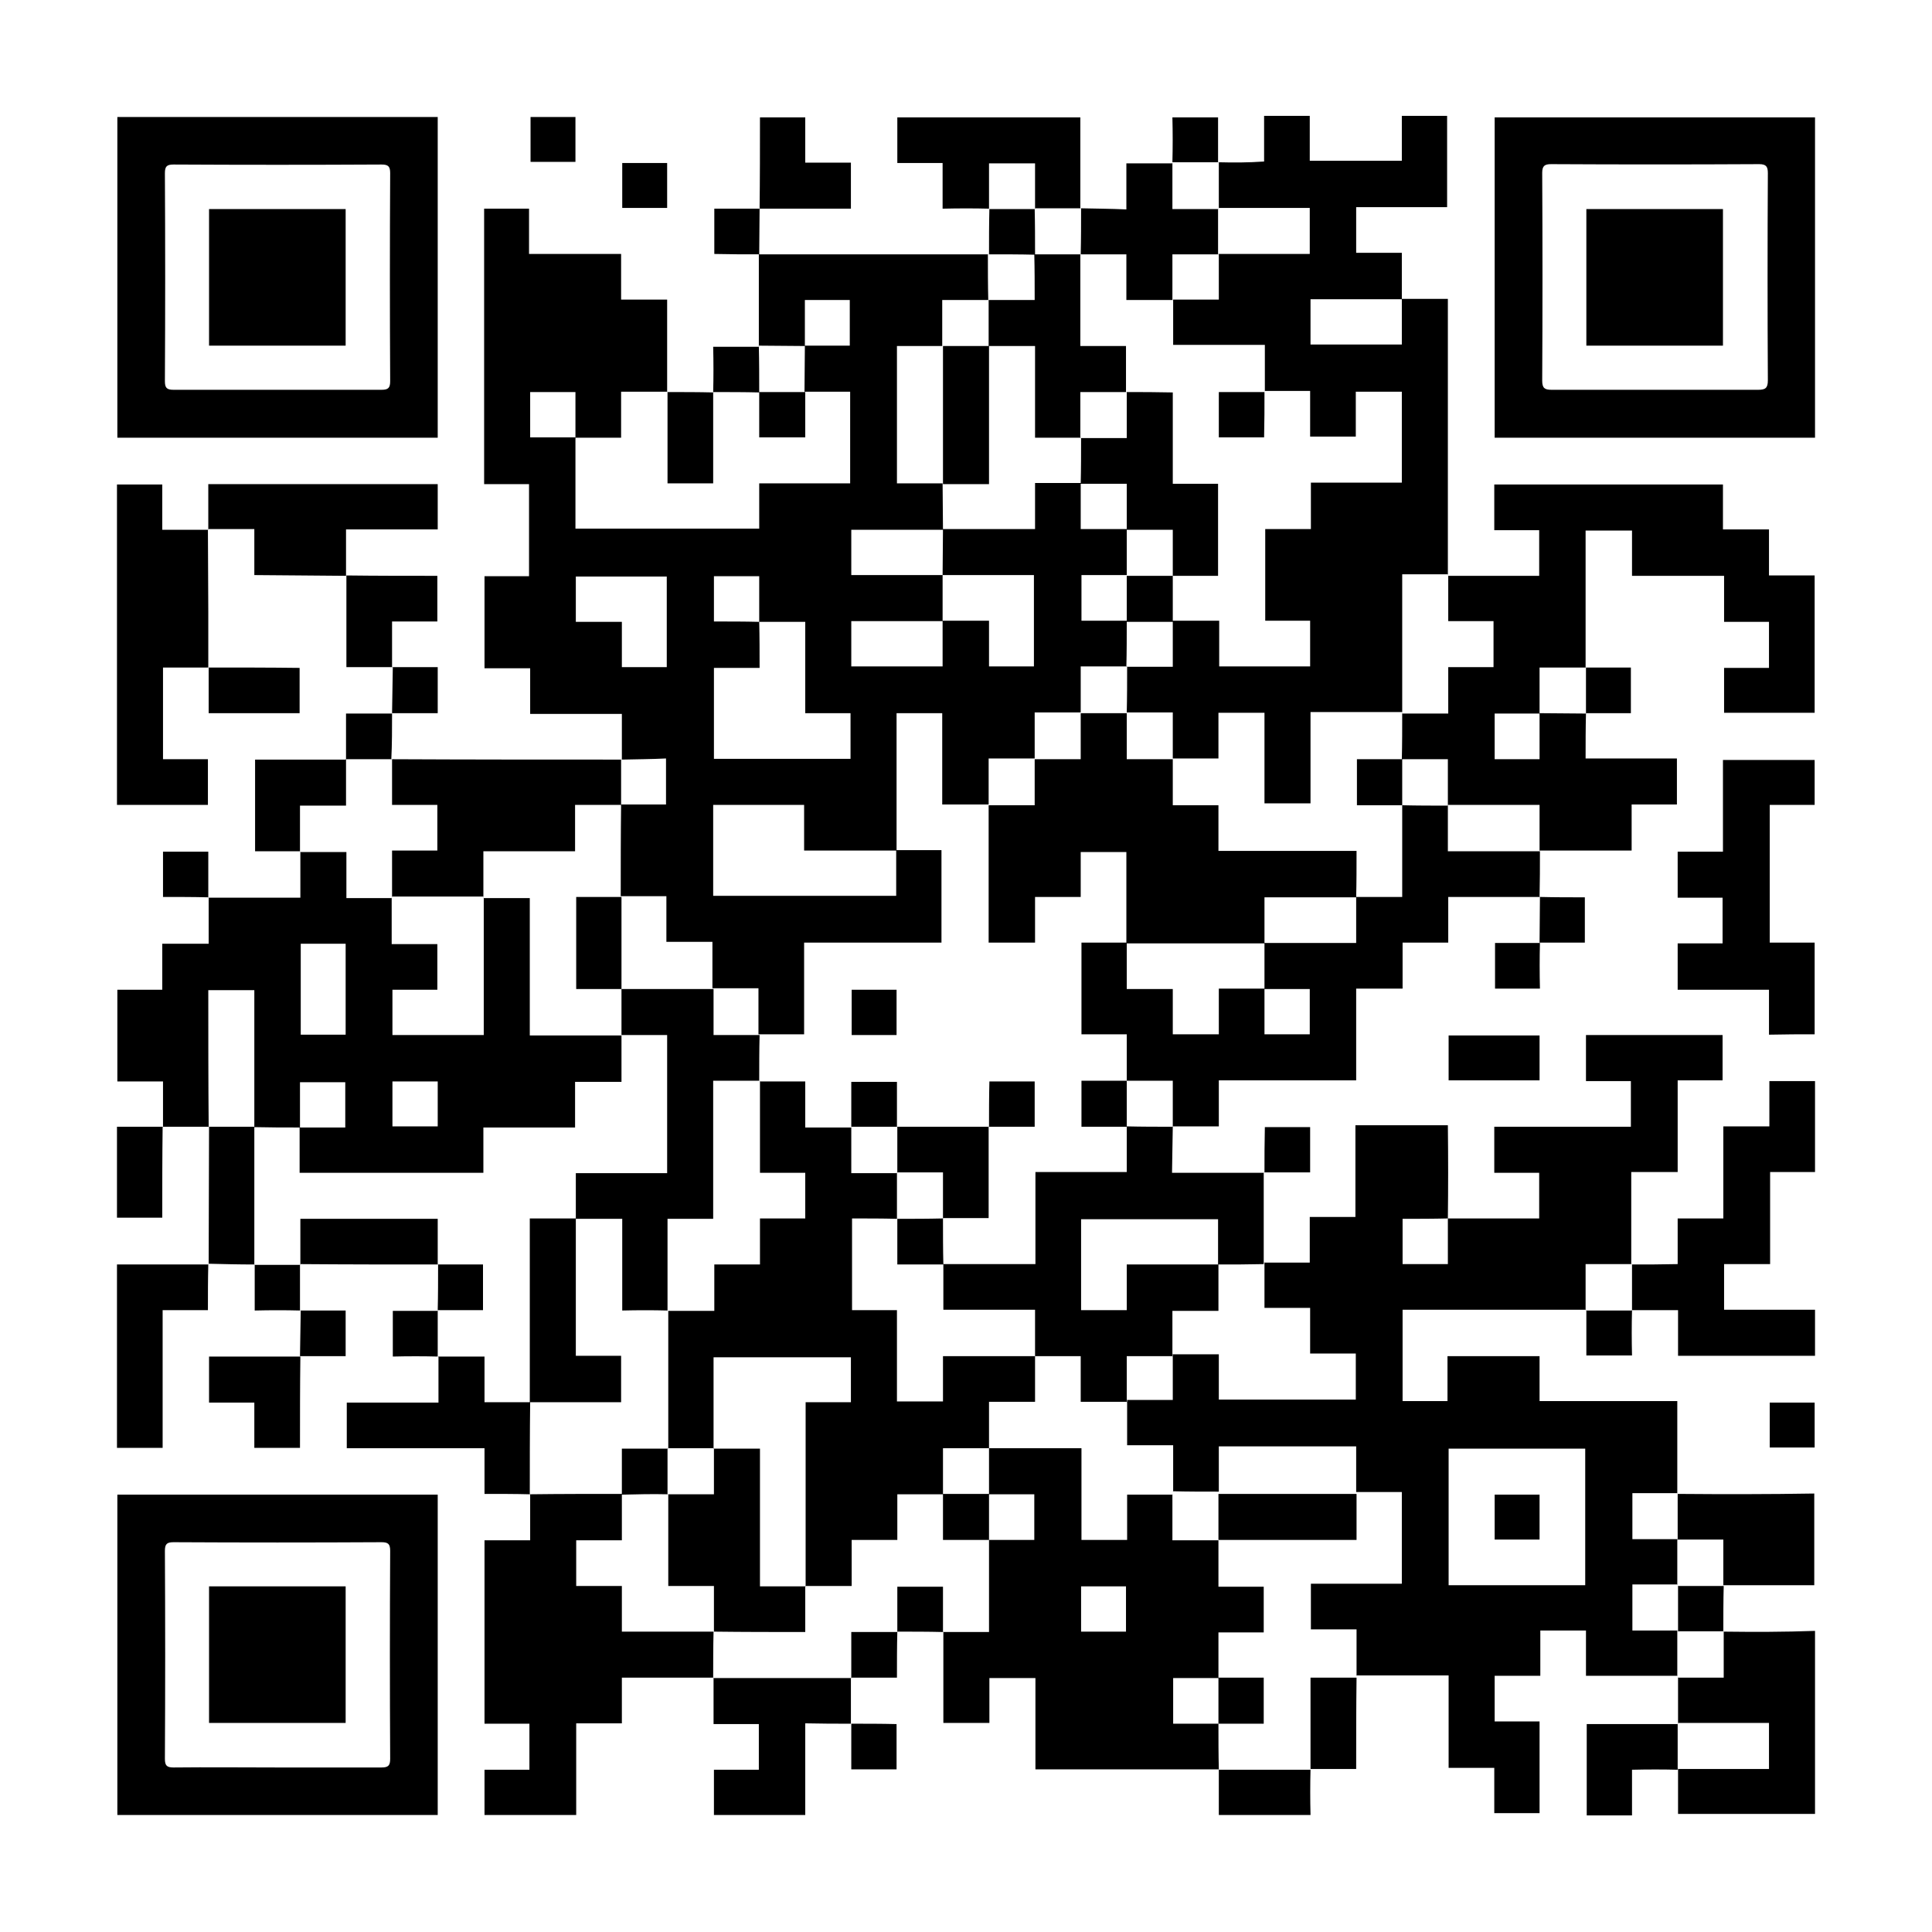
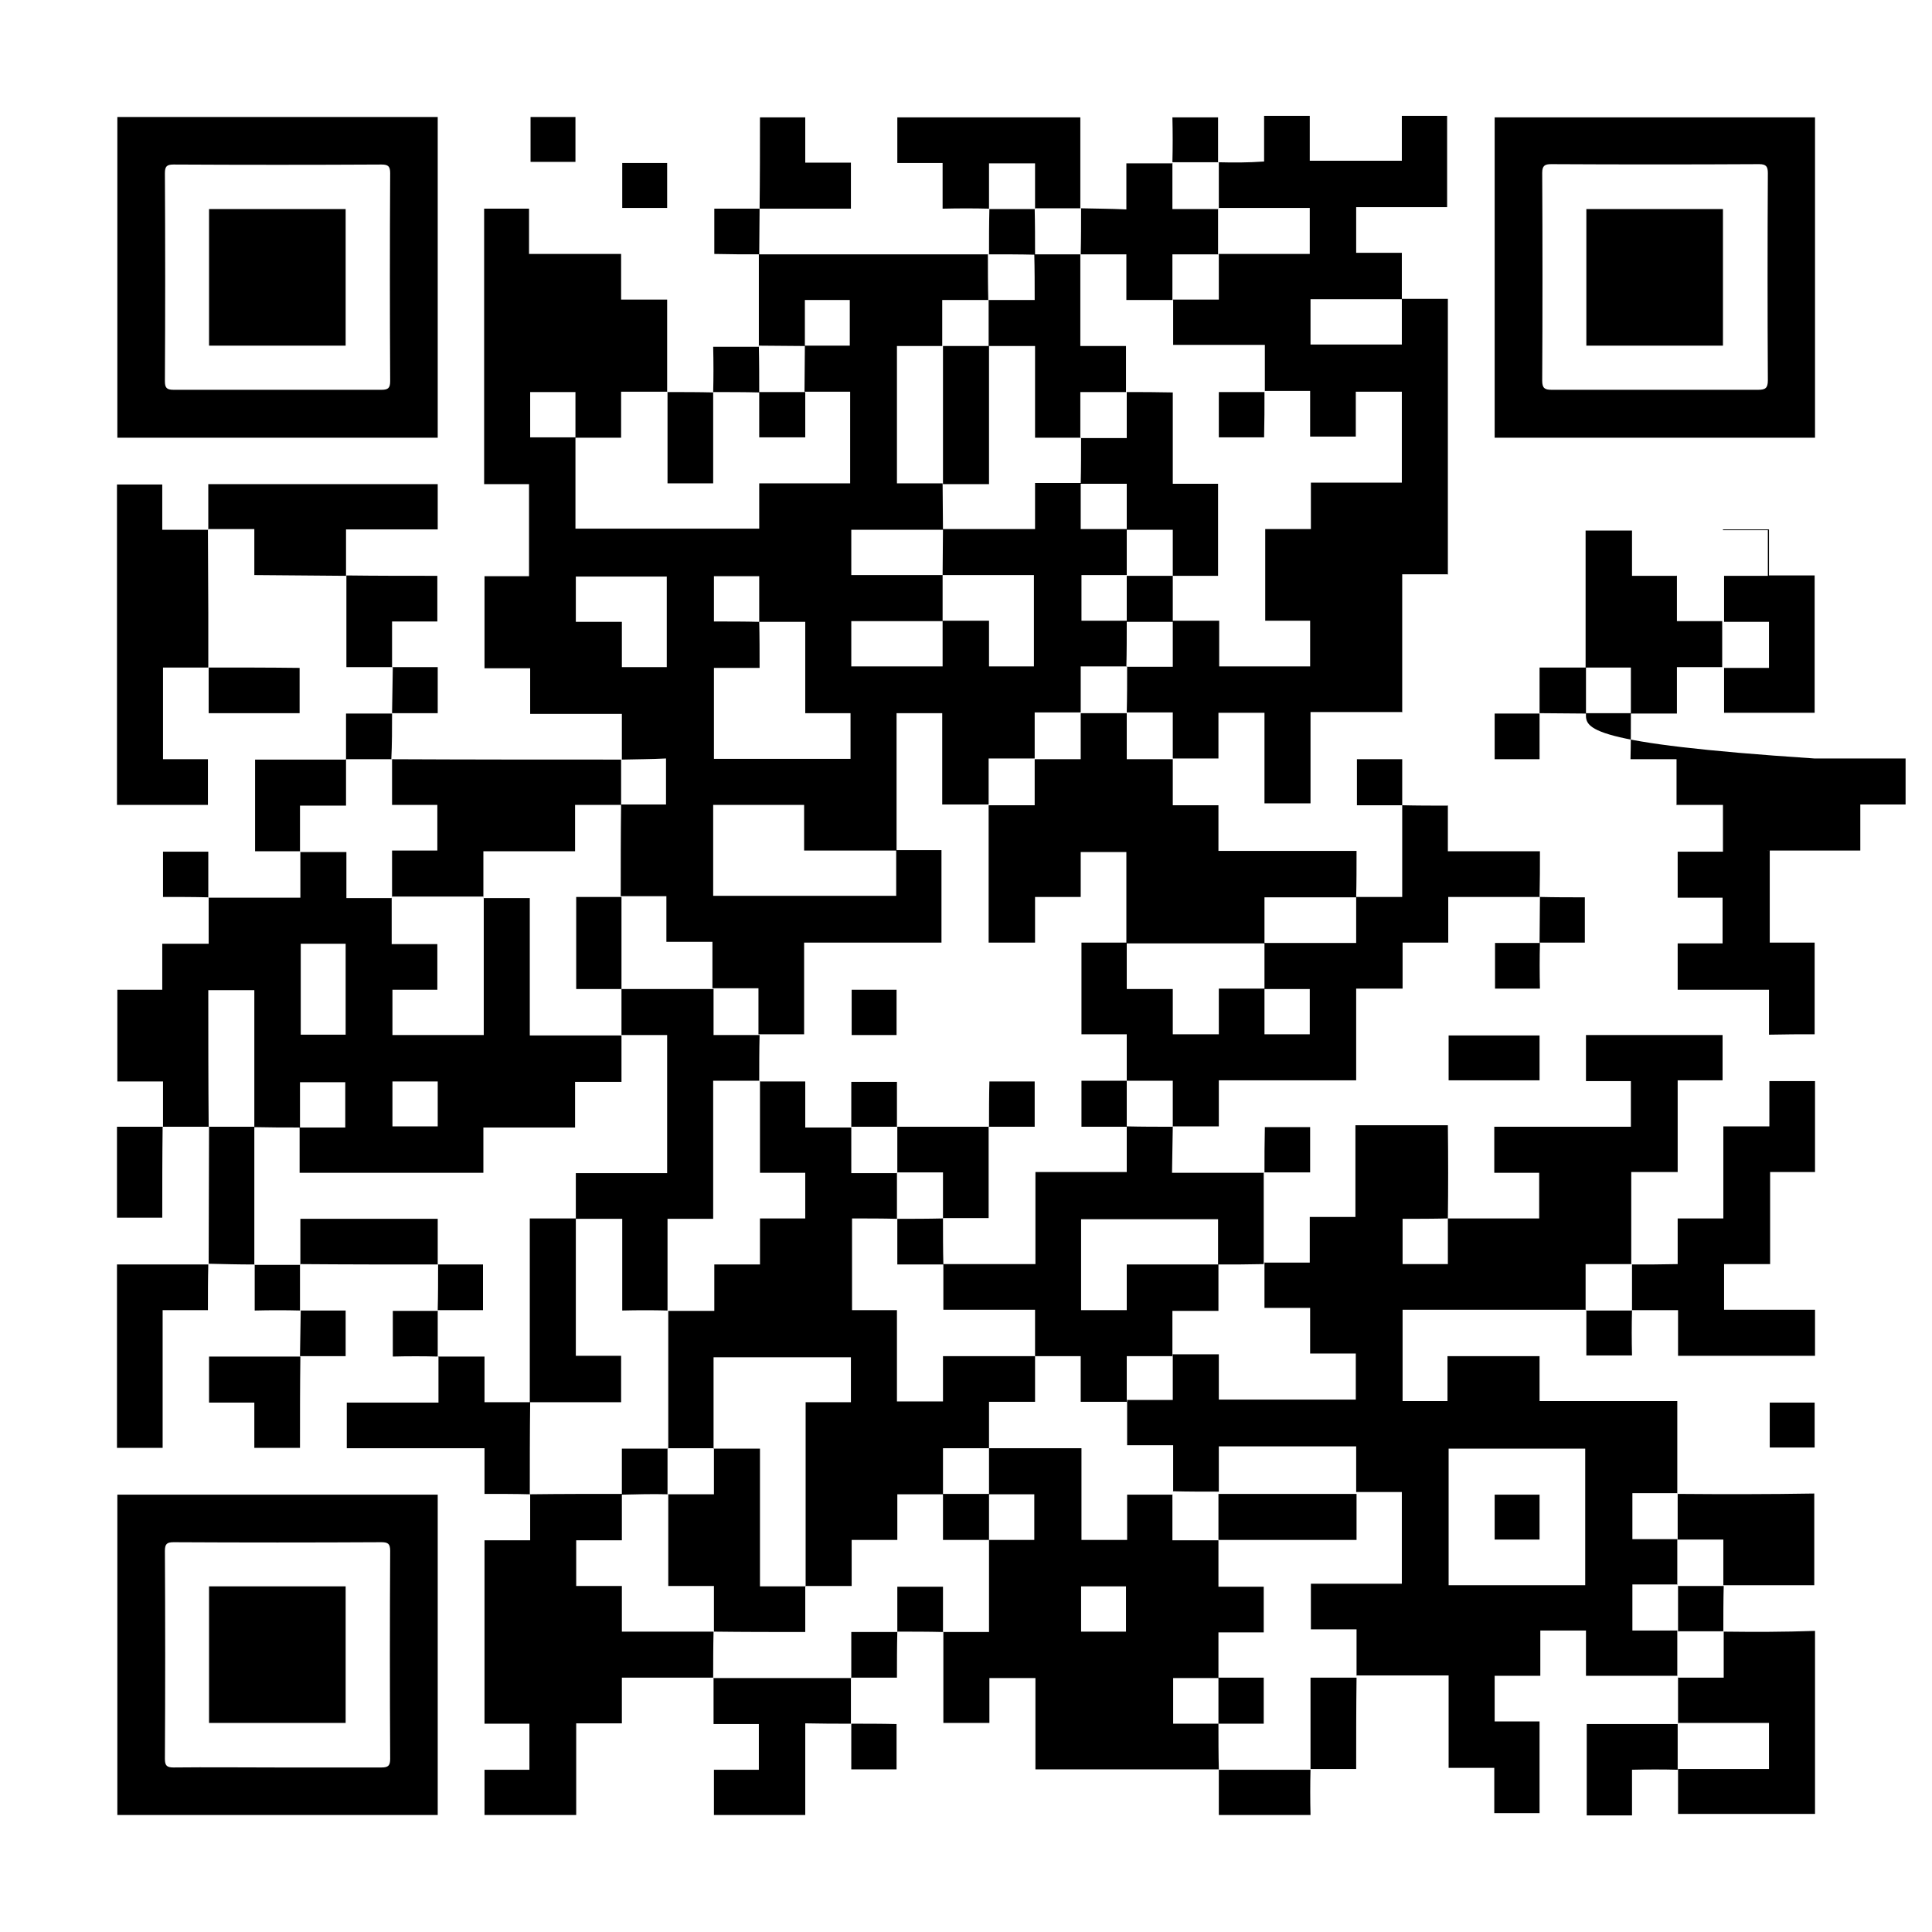
<svg xmlns="http://www.w3.org/2000/svg" version="1.1" id="Layer_1" x="0px" y="0px" viewBox="0 0 512 512" style="enable-background:new 0 0 512 512;" xml:space="preserve">
-   <path d="M164.8,201.3c0-4,0-7.9,0-12.1c-8.2,0-16.1,0-24.3,0c0-4.1,0-8,0-12.1c-4.1,0-8,0-12.1,0c0-8.2,0-16.2,0-24.4  c3.9,0,7.8,0,11.8,0c0-8.1,0-16.1,0-24.4c-3.9,0-7.8,0-11.9,0c0-24.4,0-48.6,0-73c3.9,0,7.8,0,11.9,0c0,3.9,0,7.8,0,12  c8.2,0,16.2,0,24.4,0c0,4.1,0,8,0,12.1c4.1,0,8,0,12.2,0c0,8.3,0,16.4,0,24.5l0.1-0.1c-4,0-8,0-12.3,0c0,4.2,0,8.2,0,12.2  c-4.2,0-8.2,0-12.1,0c0-4,0-8,0-12.1c-4.2,0-8.1,0-12,0c0,4.1,0,8,0,12c4.1,0,8.1,0,12,0c0,8.1,0,16.1,0,24.2c16.3,0,32.4,0,48.7,0  c0-4,0-7.9,0-12c8.1,0,16.1,0,24.1,0c0-8.2,0-16.2,0-24.3c-4.1,0-8.1,0-12.1,0c0-4.1,0.1-8.1,0.1-12.2c4,0,8,0,11.9,0  c0-4.3,0-8.2,0-12.1c-4,0-7.9,0-11.9,0c0,4.1,0,8.1,0,12.2c-4.1,0-8.2-0.1-12.3-0.1c0,0,0.1,0.1,0.1,0.1c0-8.1,0-16.3,0-24.4  l-0.1,0.1c20.3,0,40.6,0,60.9,0l-0.1-0.1c0,4.1,0,8.2,0.1,12.2c-4,0-8,0-12.2,0c0,4.2,0,8.2,0,12.2c-4,0-8,0-12,0  c0,12.3,0,24.3,0,36.4c4.1,0,8.1,0,12.1,0c0,4.1,0.1,8.2,0.1,12.3c-8.1,0-16.2,0-24.3,0c0,4.2,0,8.1,0,12c8.2,0,16.2,0,24.2,0  c0,4.1,0,8.1,0,12.2c-8.1,0-16.1,0-24.2,0c0,4.2,0,8.1,0,12c8.1,0,16.1,0,24.2,0c0-4.1,0-8.1,0-12.1c4,0,8,0,12.3,0  c0,4.3,0,8.2,0,12.1c4.1,0,8,0,11.9,0c0-8.1,0-16.1,0-24.2c-8.2,0-16.2,0-24.2,0c0-4.1,0.1-8.1,0.1-12.2c8.1,0,16.1,0,24.4,0  c0-4.3,0-8.2,0-12.2c4.2,0,8.1,0,12.1,0c0,4,0,8,0,12.2c4.2,0,8.2,0,12.2,0c0,4.1,0,8.2,0,12.2c-4,0-8,0-12,0c0,4.2,0,8.1,0,12.1  c4.1,0,8.1,0,12,0c0,4.1,0,8.2-0.1,12.2l0.1-0.1c-4,0-8,0-12.2,0c0,4.3,0,8.3,0,12.2c-4,0-8,0-12.2,0c0,4.2,0,8.2,0,12.2  c-4,0-8,0-12.2,0c0,4.2,0,8.2,0,12.2c-4,0-8,0-12.3,0c0-8.3,0-16.3,0-24.2c-4.2,0-8.1,0-12.1,0c0,12.2,0,24.3,0,36.4  c-8.1,0-16.2,0-24.5,0c0-4.2,0-8.2,0-12.1c-8.2,0-16.1,0-24.1,0c0,8.1,0,16.1,0,24.1c16.2,0,32.3,0,48.5,0c0-4.1,0-8.1,0-12.1  c4,0,8,0,12,0c0,8.3,0,16.3,0,24.5c-12.2,0-24.2,0-36.4,0c0,8.1,0,16.1,0,24.3c-4.2,0-8.2,0-12.1,0c0-4,0-8,0-12.2  c-4.2,0-8.2,0-12.2,0c0-4,0-8,0-12.3c-4.2,0-8.1,0-12.2,0c0-4.1,0-8.1,0-12.1c-4.2,0-8.1,0-12.1,0c0-8.1,0-16.3,0.1-24.4l-0.1,0.1  c4,0,8,0,12,0c0-4.2,0-8.2,0-12.2C172.6,201.2,168.7,201.2,164.8,201.3L164.8,201.3z M201.2,164.8c0-4,0-8,0-12.1c-4.2,0-8.1,0-12,0  c0,4.1,0,8,0,12C193.4,164.7,197.3,164.7,201.2,164.8c0.1,4,0.1,8,0.1,12.2c-4.3,0-8.2,0-12.1,0c0,8.2,0,16.1,0,24.1  c12.2,0,24.2,0,36.2,0c0-4.1,0-8,0-12.1c-4,0-7.9,0-12,0c0-8.1,0-16.1,0-24.2C209.2,164.8,205.2,164.8,201.2,164.8z M152.6,164.8  c4.1,0,8.1,0,12.2,0c0,4.2,0,8.1,0,12c4.1,0,8,0,11.9,0c0-8.1,0-16.1,0-24c-8.1,0-16.1,0-24.1,0  C152.6,156.8,152.6,160.6,152.6,164.8z M383.7,322.9c8,0,16.1,0,24.2,0c0-4,0-8,0-12.1c-3.9,0-7.8,0-11.9,0c0-4.1,0-8,0-12.2  c12,0,24.1,0,36.2,0c0-4.1,0-8,0-12.1c-3.9,0-7.8,0-11.9,0c0-4.2,0-8.1,0-12.2c12,0,24,0,36.2,0c0,3.9,0,7.8,0,12  c-3.9,0-7.8,0-11.9,0c0,8.2,0,16.1,0,24.3c-4.1,0-8,0-12.3,0c0,8.3,0,16.4,0,24.5l0.1-0.1c-4,0-8,0-12.2,0c0,4.3,0,8.3,0,12.2  l0.1-0.1c-16.1,0-32.3,0-48.6,0c0,8.2,0,16.1,0,24.2c3.9,0,7.8,0,11.9,0c0-3.9,0-7.8,0-11.9c8.2,0,16.2,0,24.4,0c0,3.9,0,7.8,0,11.9  c12.2,0,24.2,0,36.5,0c0,8.3,0,16.4,0,24.5l0.1-0.1c-4,0-8,0-12,0c0,4.2,0,8.2,0,12.2c4.1,0,8.1,0,12,0l-0.1-0.1c0,4.1,0,8.2,0,12.2  l0.1-0.1c-4,0-8,0-12,0c0,4.2,0,8.2,0,12.2c4.1,0,8.1,0,12,0l-0.1-0.1c0,4.1,0,8.2,0,12.2l0.1-0.1c-8,0-16.1,0-24.3,0c0-4,0-8,0-12  c-4.1,0-8,0-12.1,0c0,3.9,0,7.8,0,12c-4.2,0-8.1,0-12.1,0c0,4.1,0,8,0,12.1c3.9,0,7.9,0,11.9,0c0,8.2,0,16.2,0,24.3c-4,0-7.9,0-12,0  c0-3.9,0-7.9,0-12c-4.1,0-8,0-12.1,0c0-8.1,0-16.1,0-24.5c-8.3,0-16.4,0-24.5,0l0.1,0.1c0-4,0-8,0-12.3c-4.2,0-8.2,0-12.1,0  c0-4.1,0-8,0-12.1c8.1,0,16.1,0,24.1,0c0-8.2,0-16.2,0-24.3c-4.1,0-8.1,0-12.1,0c0-4,0-8,0-12.1c-12.3,0-24.3,0-36.4,0  c0,4.1,0,8.1,0,12c-4.1,0-8.2,0-12.2-0.1l0.1,0.1c0-4,0-8,0-12.3c-4.2,0-8.2,0-12.2,0c0-4.2,0-8.2,0-12.1l-0.1,0.1c4,0,8,0,12.2,0  c0-4.3,0-8.3,0-12.2l-0.1,0.1c4,0,8,0,12.3,0c0,4.2,0,8.1,0,12c12.2,0,24.2,0,36.3,0c0-4,0-8,0-12.2c-4.1,0-8,0-12.1,0  c0-4.1,0-8,0-12.1c-4.1,0-8,0-12.1,0c0-4.2,0-8.2,0-12.1l-0.1,0.1c4,0,7.9,0,12.1,0c0-4.1,0-8,0-12.1c4.1,0,8,0,12.1,0  c0-8.1,0-16.1,0-24.3c8.2,0,16.2,0,24.5,0C383.8,306.8,383.8,314.9,383.7,322.9c-4,0.1-8,0.1-12,0.1c0,4.2,0,8.1,0,12  c4.1,0,8,0,12,0C383.7,330.8,383.7,326.9,383.7,322.9z M383.9,383.9c0,12.2,0,24.2,0,36.2c12.2,0,24.2,0,36.2,0  c0-12.2,0-24.1,0-36.2C408.1,383.9,396.1,383.9,383.9,383.9z M323,43c0,4.1,0,8.2,0,12.2l-0.1-0.1c8,0,16,0,24.2,0c0,4.1,0,8,0,12.2  c-8.1,0-16.1,0-24.2,0l0.1-0.1c0,4,0,7.9,0,12.2c-4.2,0-8.2,0-12.2,0l0.1-0.1c0,4,0,7.9,0,12.1c8.1,0,16,0,24.3,0  c0,4.2,0,8.3,0,12.3l-0.1-0.1c4,0,7.9,0,12.1,0c0,4.1,0,8,0,12.1c4.1,0,8,0,12.1,0c0-3.9,0-7.8,0-11.9c4.2,0,8.1,0,12.2,0  c0,8,0,15.9,0,24.1c-7.9,0-15.9,0-24.1,0c0,4.2,0,8.1,0,12.3c-4.2,0-8.1,0-12.1,0c0,8.2,0,16.1,0,24.3c3.9,0,7.9,0,11.9,0  c0,4.2,0,8.1,0,12.1c-8,0-15.9,0-24.1,0c0-3.9,0-7.8,0-12.1c-4.3,0-8.3,0-12.3,0c0,4,0,7.9,0,12.2c-4.1,0-8.1,0-12.2,0l0.1-0.1  c0,4.1,0,8.2-0.1,12.2c4,0,7.9,0,12.2,0c0,4.1,0,8.1,0,12.2c4,0,7.9,0,12.1,0c0-4.1,0-8,0-12.1c4.2,0,8.1,0,12.2,0c0,8,0,15.9,0,24  c4.1,0,8,0,12.2,0c0-7.9,0-15.9,0-24.2c8.3,0,16.4,0,24.4,0l-0.1,0.1c0-12.1,0-24.2,0-36.6c4.2,0,8.2,0,12.2,0c0,0-0.1,0.1-0.1,0.1  c0-24.3,0-48.6,0-73.1c-4.2,0-8.2,0-12.2,0c0,4,0,7.9,0,12.1c-8.1,0-16,0-24.2,0c0-3.9,0-7.8,0-12c8.1,0,16.2,0,24.2,0  c0-4,0-8,0-12.3c-4.3,0-8.2,0-12.1,0c0-4.1,0-8,0-12.1c8.1,0,16.1,0,24.1,0c0-8.2,0-16.2,0-24.2c-4,0-7.9,0-12,0c0,4,0,8,0,11.9  c-8.2,0-16.2,0-24.4,0c0-4.1,0-8,0-11.9c-4.1,0-8,0-12.1,0c0,4.1,0,8,0,12.1C330.8,43.1,326.9,43.1,323,43L323,43z M55.3,298.6  c-4.1,0-8.1,0-12.2,0l0.1,0.1c0-4,0-7.9,0-12.1c-4.1,0-8,0-12.1,0c0-8.2,0-16.2,0-24.3c3.9,0,7.8,0,11.9,0c0-4.1,0-8,0-12.2  c4.2,0,8.1,0,12.3,0c0-4.2,0-8.3,0-12.3l-0.1,0.1c8,0,16,0,24.4,0c0-4.2,0-8.2,0-12.2l-0.1,0.1c4,0,8,0,12.3,0c0,4.2,0,8.1,0,12.2  c4.2,0,8.2,0,12.1,0l-0.1-0.1c0,4,0,8,0,12.3c4.2,0,8.2,0,12.1,0c0,4.1,0,8,0,12.1c-4,0-8,0-11.9,0c0,4.2,0,8.1,0,12  c8.1,0,16.1,0,24.2,0c0-12.2,0-24.3,0-36.4l-0.1,0.1c4,0,8,0,12.3,0c0,12.3,0,24.3,0,36.4c8.2,0,16.3,0,24.3,0c0,4,0,8,0,12.3  c-4.2,0-8.2,0-12.3,0c0,4.1,0,8,0,12.1c-8.1,0-16.1,0-24.3,0c0,4.2,0,8.1,0,12c-16.3,0-32.4,0-48.7,0c0-4.1,0-8.1,0-12  c4,0,8,0,12.1,0c0-4.2,0-8.1,0-12c-4.1,0-8,0-12,0c0,4.1,0,8.1,0,12c-4.1,0-8.1,0-12.2-0.1l0.1,0.1c0-12.1,0-24.3,0-36.4  c-4.2,0-8.2,0-12.2,0C55.2,274.5,55.2,286.6,55.3,298.6C55.2,298.6,55.3,298.6,55.3,298.6z M91.6,250.1c-4.1,0-8,0-11.9,0  c0,8.1,0,16.1,0,24.1c4,0,7.9,0,11.9,0C91.6,266.1,91.6,258.2,91.6,250.1z M116,286.6c-4.1,0-8.1,0-12,0c0,4,0,7.9,0,11.9  c4,0,8,0,12,0C116,294.5,116,290.6,116,286.6z M420.3,189.1c-4.1,0-8.2-0.1-12.3-0.1c0,4,0,8,0,12.2c-4,0-7.8,0-11.9,0  c0-3.9,0-7.8,0-12.1c3.9,0,7.9,0,11.9,0c0-4,0-7.9,0-12.2c4.2,0,8.2,0,12.3,0l-0.1,0.1c0-12.1,0-24.3,0-36.4c4.3,0,8.2,0,12.3,0  c0,4.1,0,7.9,0,12c8.1,0,16.1,0,24.4,0c0,4.2,0,8.1,0,12.2c4.1,0,8,0,11.9,0c0,4.1,0,8,0,12.2c-4.1,0-8,0-11.9,0c0,4.1,0,8,0,11.9  c8.1,0,16.1,0,24,0c0-12.2,0-24.2,0-36.4c-4.1,0-7.9,0-12.1,0c0-4.1,0-8,0-12.2c-4.2,0-8.1,0-12.2,0c0-4.1,0-8,0-11.9  c-20.3,0-40.5,0-60.6,0c0,4.1,0,8,0,12.1c4.1,0,7.9,0,11.9,0c0,4.1,0,8,0,12.1c-8.2,0-16.2,0-24.2,0c0,0,0.1-0.1,0.1-0.1  c0,4,0,7.9,0,12.1c4,0,8,0,12,0c0,4.2,0,8.1,0,12.2c-4,0-7.8,0-12,0c0,4.1,0,8,0,12.3c-4.2,0-8.3,0-12.3,0l0.1-0.1  c0,4.1,0,8.2-0.1,12.2c4,0,7.9,0,12.2,0c0,4.1,0,8.1,0,12.2l-0.1-0.1c8,0,16.1,0,24.4,0c0,4.2,0,8.2,0,12.2l-0.1-0.1  c8.1,0,16.1,0,24.5,0c0-4.2,0-8.1,0-12.2c4.1,0,8,0,12,0c0-4.1,0-8,0-12.2c-8.1,0-16.1,0-24.2,0C420.2,197,420.2,193,420.3,189.1  L420.3,189.1z M323,468.9c-16.1,0-32.3,0-48.6,0c0-8.1,0-16,0-24.2c-4.2,0-8.1,0-12.2,0c0,3.9,0,7.8,0,11.9c-4.1,0-8,0-12.2,0  c0-8.1,0-16.1,0-24.2l-0.1,0.1c4,0,8,0,12.2,0c0-8.3,0-16.4,0-24.4c4,0,8,0,12,0c0-4.2,0-8.1,0-12.1c-4.1,0-8.1,0-12,0  c0-4.1,0-8.2,0-12.2c8.1,0,16.2,0,24.5,0c0,8.3,0,16.3,0,24.3c4.1,0,8,0,12.1,0c0-4,0-8,0-12c4.2,0,8.2,0,12.1,0l-0.1-0.1  c0,4,0,8,0,12.2c4.3,0,8.3,0,12.2,0c0,4,0,8,0,12.3c4.2,0,8.1,0,12,0c0,4.1,0,8,0,12.1c-4,0-8,0-12,0c0,4.2,0,8.2,0,12.1  c-4,0-8,0-12,0c0,4.2,0,8.1,0,12.1c4.1,0,8.1,0,12,0C322.9,460.8,322.9,464.9,323,468.9L323,468.9z M298.4,432.4c0-4.1,0-8.1,0-12  c-4,0-7.9,0-11.9,0c0,4,0,8,0,12C290.6,432.4,294.4,432.4,298.4,432.4z M31.1,31c28.3,0,56.5,0,84.9,0c0,28.3,0,56.6,0,85  c-28.3,0-56.5,0-84.9,0C31.1,87.7,31.1,59.5,31.1,31z M73.5,103.3c9.2,0,18.4,0,27.6,0c1.8,0,2.3-0.5,2.3-2.3  c-0.1-18.4-0.1-36.8,0-55.1c0-1.8-0.5-2.3-2.3-2.3c-18.4,0.1-36.8,0.1-55.1,0c-1.8,0-2.3,0.5-2.3,2.3c0.1,18.4,0.1,36.8,0,55.1  c0,1.8,0.5,2.3,2.3,2.3C55.1,103.3,64.3,103.3,73.5,103.3z M116,396.1c0,28.4,0,56.6,0,84.9c-28.3,0-56.5,0-84.9,0  c0-28.2,0-56.5,0-84.9C59.3,396.1,87.5,396.1,116,396.1z M73.5,468.4c9.2,0,18.4,0,27.6,0c1.8,0,2.3-0.5,2.3-2.3  c-0.1-18.4-0.1-36.8,0-55.1c0-1.8-0.5-2.3-2.3-2.3c-18.4,0.1-36.8,0.1-55.1,0c-1.8,0-2.3,0.5-2.3,2.3c0.1,18.4,0.1,36.8,0,55.1  c0,1.8,0.5,2.3,2.3,2.3C55.1,468.3,64.3,468.4,73.5,468.4z M481,116c-28.4,0-56.6,0-84.9,0c0-28.3,0-56.5,0-84.9  c28.2,0,56.5,0,84.9,0C481,59.3,481,87.5,481,116z M438.5,103.3c9.1,0,18.2,0,27.4,0c1.9,0,2.6-0.4,2.6-2.5  c-0.1-18.3-0.1-36.6,0-54.9c0-1.7-0.4-2.4-2.3-2.4c-18.4,0.1-36.8,0.1-55.1,0c-1.7,0-2.4,0.4-2.4,2.3c0.1,18.4,0.1,36.8,0,55.1  c0,2,0.7,2.4,2.5,2.4C420.2,103.3,429.4,103.3,438.5,103.3z M408.1,225.6c-8,0-16.1,0-24.4,0c0-4.2,0-8.2,0-12.2l0.1,0.1  c-4.1,0-8.2,0-12.2-0.1c0,8,0,16,0,24.3c-4.1,0-8.1,0-12.2,0c0,4,0,7.9,0,12.2c-8.2,0-16.3,0-24.3,0c0,4.1,0,8.1,0,12.2  c4,0,7.9,0,12,0c0,4,0,7.9,0,12c-3.9,0-7.8,0-12,0c0-4,0-8,0-12.1c-4,0-7.9,0-12.1,0c0,4.1,0,8,0,12.1c-4.2,0-8.1,0-12.2,0  c0-4,0-7.8,0-12c-4.1,0-8,0-12.2,0c0-4.2,0-8.3,0-12.3c-4,0-7.9,0-12,0c0,8.1,0,16.1,0,24.3c3.9,0,7.8,0,12,0c0,4.2,0,8.3,0,12.3  c4,0,7.9,0,12.2,0c0,4.1,0,8.1,0,12.2l-0.1-0.1c4,0,8,0,12.3,0c0-4.2,0-8.1,0-12.2c12.2,0,24.2,0,36.4,0c0-8.1,0-16.1,0-24.3  c4.2,0,8.1,0,12.3,0c0-4.2,0-8.1,0-12.2c4.1,0,8,0,12.1,0c0-4.1,0-8,0-12.1c8.3,0,16.3,0,24.3,0l-0.1,0.1  C408.1,233.7,408.1,229.6,408.1,225.6C408.1,225.6,408.1,225.6,408.1,225.6z M189,444.6c0-4.1,0-8.2,0.1-12.2c-8,0-16,0-24.3,0  c0-4,0-7.9,0-12.1c-4.2,0-8.1,0-12.1,0c0-4.1,0-8,0-12.1c3.9,0,7.8,0,12.1,0c0-4.3,0-8.3,0-12.3c-8.1,0-16.3,0-24.4,0.1l0.1-0.1  c0,4,0,8,0,12.3c-4.3,0-8.2,0-12.1,0c0,16.3,0,32.3,0,48.6c4,0,8,0,11.9,0c0,4.2,0,8.1,0,12.2c-4,0-7.9,0-11.9,0c0,4.1,0,8,0,12  c8.1,0,16.1,0,24.3,0c0-8.1,0-16.1,0-24.3c4.1,0,8,0,12.1,0c0-4.1,0-8,0-12.1C173.1,444.6,181.1,444.6,189,444.6L189,444.6z   M310.8,298.6c-4.1,0-8.2,0-12.2-0.1c0,4,0,7.9,0,12.1c-8.1,0-16,0-24.2,0c0,8.2,0,16.2,0,24.4c-8.3,0-16.4,0-24.4,0  c0,4,0,7.9,0,12.1c8.1,0,16.1,0,24.3,0c0,4.2,0,8.3,0,12.3c4,0,7.9,0,12.1,0c0,4,0,7.9,0,12.1c4.2,0,8.3,0,12.3,0l-0.1,0.1  c0-4,0-7.9,0-12.2c4.2,0,8.2,0,12.2,0l-0.1,0.1c0-4,0-7.9,0-12.1c4.1,0,8,0,12.2,0c0-4.2,0-8.3,0-12.3c-8,0-16,0-24.3,0  c0,4.1,0,8,0,12.1c-4.1,0-8,0-12.1,0c0-7.9,0-15.9,0-24.1c12,0,24,0,36.3,0c0,4,0,8,0,12c4.1,0,8.1,0,12.2-0.1l-0.1,0.1  c0-8.1,0-16.3,0-24.4l0.1,0.1c-8.1,0-16.2,0-24.4,0C310.7,306.5,310.7,302.5,310.8,298.6L310.8,298.6z M432.5,335.1  c0,4.1,0,8.2,0,12.2l-0.1-0.1c4,0,8,0,12.3,0c0,4.3,0,8.2,0,12.1c12.2,0,24.2,0,36.3,0c0-4.1,0-8,0-12.2c-8.1,0-16.1,0-24.1,0  c0-4.1,0-8,0-12.1c4,0,8,0,12.2,0c0-8.2,0-16.2,0-24.4c4.1,0,8,0,11.9,0c0-8.1,0-16.1,0-24.1c-4.1,0-8,0-12.1,0c0,4.1,0,7.9,0,12  c-4.1,0-8,0-12.2,0c0,8.2,0,16.2,0,24.4c-4.1,0-8,0-12.1,0c0,4.1,0,8,0,12.1C440.4,335.1,436.4,335.1,432.5,335.1L432.5,335.1z   M55.2,176.9c0-4.9,0-9.8,0-14.7c0-7.3-0.1-14.6-0.1-21.9c0,0,0.1,0.1,0.1,0.1c-4,0-8,0-12.2,0c0-4.2,0-8.1,0-12c-4.1,0-8,0-12,0  c0,28.4,0,56.6,0,84.9c8.1,0,16.1,0,24.1,0c0-4.1,0-8,0-12.1c-4,0-7.9,0-11.9,0c0-8.2,0-16.1,0-24.3  C47.3,176.9,51.3,176.9,55.2,176.9L55.2,176.9z M103.9,201.2c0,4,0,7.9,0,12.1c4,0,8,0,12,0c0,4.1,0,8,0,12.1c-3.9,0-7.8,0-12,0  c0,4.3,0,8.3,0,12.3l-0.1-0.1c8.1,0,16.3,0,24.4,0c0,0-0.1,0.1-0.1,0.1c0-4,0-7.9,0-12.1c8.1,0,16.1,0,24.3,0c0-4.1,0-8.1,0-12.3  c4.2,0,8.3,0,12.3,0l-0.1,0.1c0-4.1,0-8.2,0-12.2c0,0,0.1,0.1,0.1,0.1C144.5,201.3,124.2,201.3,103.9,201.2L103.9,201.2z   M480.9,274.1c0-8.1,0-16.1,0-24.3c-4.1,0-7.9,0-11.9,0c0-12.2,0-24.2,0-36.5c4.1,0,8,0,11.9,0c0-4.1,0-8,0-11.9  c-8.1,0-16.1,0-24.3,0c0,8.1,0,16.1,0,24.3c-4.1,0-8,0-12,0c0,4.1,0,8,0,12.2c4.1,0,8,0,11.9,0c0,4.1,0,8,0,12.1c-4,0-8,0-11.9,0  c0,4.2,0,8.1,0,12.3c8.1,0,16.1,0,24.2,0c0,4.1,0,7.9,0,11.9C473.1,274.1,477.1,274.1,480.9,274.1z M456.8,432.4c0,4,0,7.9,0,12.2  c-4.2,0-8.2,0-12.2,0l0.1-0.1c0,4.1,0,8.2,0,12.2l-0.1-0.1c8,0,16,0,24.2,0c0,4.1,0,8,0,12.2c-8.1,0-16.1,0-24.2,0l0.1-0.1  c0,4,0,8,0,12c12.3,0,24.3,0,36.3,0c0-16.2,0-32.3,0-48.5C472.8,432.5,464.8,432.5,456.8,432.4L456.8,432.4z M91.7,152.6  c0-4,0-8,0-12.3c8.3,0,16.3,0,24.3,0c0-4.1,0-8,0-12c-20.3,0-40.4,0-60.8,0c0,4.1,0,8,0,12c0,0-0.1-0.1-0.1-0.1c4,0,8.1,0,12.3,0  c0,4.3,0,8.2,0,12.2C75.7,152.5,83.7,152.5,91.7,152.6L91.7,152.6z M225.5,456.8c0-4.1,0-8.1,0-12.2l0.1,0.1c-12.2,0-24.4,0-36.6,0  c0,0,0.1-0.1,0.1-0.1c0,4,0,8,0,12.3c4.2,0,8.1,0,12,0c0,4.1,0,8,0,12.1c-4.1,0-8,0-11.9,0c0,4.2,0,8.1,0,12c8.1,0,16,0,24.2,0  c0-8.1,0-16.1,0-24.3C217.7,456.8,221.6,456.8,225.5,456.8L225.5,456.8z M262.1,55.3c0-4,0-7.9,0-12c4.1,0,8,0,12.2,0c0,4,0,8,0,12  l-0.1-0.1c4.1,0,8.2,0,12.2,0l-0.1,0.1c0-8.1,0-16.1,0-24.2c-16.3,0-32.4,0-48.5,0c0,4.1,0,8,0,12.1c4.1,0,7.9,0,12,0  c0,4.1,0,8,0,12.1C254.2,55.2,258.1,55.2,262.1,55.3L262.1,55.3z M140.4,396c0-8.1,0-16.3,0.1-24.4c-4,0-7.9,0-12.1,0  c0-4,0-7.9,0-12.1c-4.2,0-8.3,0-12.3,0l0.1-0.1c0,4,0,8,0,12.3c-8.3,0-16.3,0-24.3,0c0,4.1,0,8,0,12.1c12.1,0,24.2,0,36.5,0  c0,4.2,0,8.1,0,12.1C132.5,395.9,136.5,395.9,140.4,396C140.4,395.9,140.4,396,140.4,396z M444.6,395.9c0,4.1,0,8.2,0,12.2l-0.1-0.1  c4,0,7.9,0,12.2,0c0,4.2,0,8.2,0,12.2l-0.1-0.1c8.1,0,16.1,0,24.2,0c0-8.2,0-16.2,0-24.3C468.7,396,456.7,396,444.6,395.9  L444.6,395.9z M286.5,55.2c0,4.1,0,8.2-0.1,12.2c4,0,7.9,0,12.1,0c0,4,0,7.9,0,12.1c4.2,0,8.3,0,12.3,0l-0.1,0.1c0-4,0-7.9,0-12.2  c4.2,0,8.2,0,12.2,0l-0.1,0.1c0-4.1,0-8.2,0-12.2l0.1,0.1c-4,0-7.9,0-12.2,0c0-4.2,0-8.2,0-12.2l0.1,0.1c-4,0-8,0-12.3,0  c0,4.2,0,8.1,0,12.2C294.3,55.3,290.4,55.3,286.5,55.2L286.5,55.2z M55.2,335.1c-8.1,0-16.1,0-24.2,0c0,16.4,0,32.5,0,48.6  c4,0,8,0,12.1,0c0-12.2,0-24.2,0-36.5c4.2,0,8.1,0,12,0C55.1,343,55.1,339,55.2,335.1C55.1,335,55.2,335.1,55.2,335.1z M444.6,469  c0-4.1,0-8.2,0-12.2l0.1,0.1c-8.1,0-16.2,0-24.2,0c0,8.2,0,16.2,0,24.2c4.1,0,7.9,0,12,0c0-4,0-8,0-12.1  C436.7,468.9,440.7,468.9,444.6,469L444.6,469z M201.3,55.3c8.1,0,16.1,0,24.2,0c0-4.3,0-8.1,0-12.2c-4,0-8,0-12.1,0  c0-4.2,0-8.1,0-12c-4.1,0-8,0-12,0C201.4,39.2,201.4,47.3,201.3,55.3C201.4,55.3,201.3,55.3,201.3,55.3z M91.8,152.5  c0,8.1,0,16.1,0,24.3c4.2,0,8.2,0,12.2,0c0,0-0.1,0.1-0.1,0.1c0-4,0-8,0-12.2c4.2,0,8.1,0,12,0c0-4.1,0-8,0-12.1  C107.7,152.6,99.7,152.6,91.8,152.5C91.7,152.6,91.8,152.5,91.8,152.5z M79.6,359.5c-8.1,0-16.1,0-24.2,0c0,4.2,0,8.1,0,12.2  c4,0,7.9,0,12,0c0,4.1,0,8,0,12c4.2,0,8.1,0,12.1,0C79.5,375.5,79.5,367.4,79.6,359.5L79.6,359.5z M116,335.1c0-4,0-7.9,0-12.1  c-12.1,0-24.2,0-36.4,0c0,4,0,8,0,12.1c0,0-0.1-0.1-0.1-0.1C91.7,335.1,103.9,335.1,116,335.1L116,335.1z M67.4,335.1  c0-12.2,0-24.4,0-36.6l0.1,0.1c-4.1,0-8.2,0-12.2,0c0,0,0.1-0.1,0.1-0.1c0,12.2-0.1,24.3-0.1,36.5c0,0-0.1-0.1-0.1-0.1  C59.2,335,63.3,335.1,67.4,335.1C67.4,335.1,67.4,335.1,67.4,335.1z M79.5,225.6c0-4,0-7.9,0-12.1c4.1,0,8,0,12.2,0  c0-4.2,0-8.3,0-12.3c0,0,0.1,0.1,0.1,0.1c-8.1,0-16.1,0-24.2,0c0,8.2,0,16.2,0,24.3C71.7,225.6,75.6,225.6,79.5,225.6L79.5,225.6z   M359.5,444.6c-4,0-7.9,0-12.2,0c0,8.2,0,16.3,0,24.3l-0.1-0.1c4,0,8,0,12.2,0C359.4,460.6,359.4,452.6,359.5,444.6L359.5,444.6z   M347.3,469c-8.1,0-16.3,0-24.4,0l0.1-0.1c0,4,0,8,0,12.1c8.2,0,16.2,0,24.3,0C347.2,476.9,347.2,472.9,347.3,469L347.3,469z   M383.9,286.3c8.1,0,16.1,0,24.1,0c0-4.1,0-8,0-11.9c-8.1,0-16,0-24.1,0C383.9,278.5,383.9,282.4,383.9,286.3z M43.1,298.6  c-4,0-8,0-12.1,0c0,8.2,0,16.2,0,24.1c4.1,0,8,0,12,0C43,314.6,43,306.6,43.1,298.6C43,298.6,43.1,298.6,43.1,298.6z M55.3,176.9  c0,4,0,8,0,12.1c8.2,0,16.2,0,24.1,0c0-4.1,0-8,0-12C71.2,176.9,63.2,176.9,55.3,176.9C55.2,176.9,55.3,176.9,55.3,176.9z   M176.9,103.9c0,8,0,16,0,24.2c4,0,7.9,0,12.1,0c0-8.1,0-16.1,0-24.2l0.1,0.1C185,103.9,181,103.9,176.9,103.9L176.9,103.9z   M189,103.9c4.1,0,8.2,0,12.2,0.1c0-4.1,0-8.2-0.1-12.2c0,0,0.1,0.1,0.1,0.1c-4,0-8,0-12.2,0C189.1,96,189.1,100,189,103.9  C189.1,103.9,189,103.9,189,103.9z M480.9,383.6c0-4.1,0-8,0-11.9c-4.1,0-7.9,0-11.9,0c0,4,0,7.9,0,11.9  C473.2,383.6,477.1,383.6,480.9,383.6z M140.6,42.9c4.1,0,8,0,11.9,0c0-4,0-7.9,0-11.9c-4,0-7.9,0-11.9,0  C140.6,35.1,140.6,39,140.6,42.9z M310.7,43c4.1,0,8.2,0,12.2,0c0,0-0.1,0.1-0.1,0.1c0-4,0-8,0-12c-4.2,0-8.1,0-12.1,0  C310.8,35.2,310.8,39.1,310.7,43L310.7,43z M164.9,55.1c4.1,0,8,0,11.9,0c0-4,0-7.9,0-11.9c-4,0-7.9,0-11.9,0  C164.9,47.2,164.9,51.2,164.9,55.1z M225.6,456.8c0,4,0,8,0,12.1c4.2,0,8.1,0,12,0c0-4.1,0-8,0-12  C233.5,456.8,229.5,456.8,225.6,456.8C225.5,456.8,225.6,456.8,225.6,456.8z M201.2,67.4c0-4.1,0.1-8.1,0.1-12.2  c0,0,0.1,0.1,0.1,0.1c-4.1,0-8.1,0-12.1,0c0,4.2,0,8.1,0,12C193.4,67.4,197.3,67.4,201.2,67.4C201.3,67.4,201.2,67.4,201.2,67.4z   M262.1,67.4c4.1,0,8.2,0,12.2,0.1c0-4.1,0-8.2-0.1-12.2l0.1,0.1c-4.1,0-8.2,0-12.2,0c0,0,0.1-0.1,0.1-0.1  C262.1,59.3,262.1,63.4,262.1,67.4L262.1,67.4z M237.8,432.5c-4,0-7.9,0-12.2,0c0,4.1,0,8.1,0,12.2c0,0-0.1-0.1-0.1-0.1  c4,0,8,0,12.2,0C237.7,440.4,237.7,436.4,237.8,432.5L237.8,432.5z M456.8,420.3c-4.1,0-8.2,0-12.2,0l0.1-0.1c0,4.1,0,8.2,0,12.2  l-0.1-0.1c4.1,0,8.2,0,12.2,0l-0.1,0.1C456.7,428.4,456.7,424.3,456.8,420.3L456.8,420.3z M249.9,432.5c0-4,0-7.9,0-12  c-4,0-7.9,0-12.1,0c0,4,0,8,0,12l-0.1-0.1C241.8,432.4,245.9,432.4,249.9,432.5L249.9,432.5z M408.1,249.9c-4,0-8,0-11.9,0  c0,4.3,0,8.2,0,12.1c4,0,7.9,0,11.9,0C408,257.9,408,253.8,408.1,249.9C408,249.8,408.1,249.9,408.1,249.9z M55.2,237.8  c0-4,0-8,0-12.1c-4.2,0-8.1,0-12,0c0,4.1,0,8,0,12C47.3,237.7,51.3,237.7,55.2,237.8C55.3,237.7,55.2,237.8,55.2,237.8z   M408.1,237.7c0,4.1-0.1,8.1-0.1,12.2c0,0-0.1-0.1-0.1-0.1c4.1,0,8.1,0,12.1,0c0-4.2,0-8.1,0-12C416,237.8,412,237.8,408.1,237.7  C408.1,237.8,408.1,237.7,408.1,237.7z M432.5,347.3c-4.1,0-8.2,0-12.2,0l0.1-0.1c0,4,0,8,0,12c4.2,0,8.1,0,12.1,0  C432.4,355.2,432.4,351.2,432.5,347.3L432.5,347.3z M116,359.5c0-4.1,0-8.2,0-12.2l0.1,0.1c-4,0-8,0-12,0c0,4.2,0,8.1,0,12.1  C108.2,359.4,112.1,359.4,116,359.5L116,359.5z M79.5,359.4c4,0,8,0,12.1,0c0-4.2,0-8.1,0-12.1c-4.1,0-8.1,0-12,0l0.1-0.1  C79.6,351.3,79.6,355.4,79.5,359.4C79.6,359.5,79.5,359.4,79.5,359.4z M116,347.2c4,0,7.9,0,12,0c0-4,0-7.9,0-12.1c-4,0-8,0-12,0  c0,0,0.1-0.1,0.1-0.1C116.1,339.1,116.1,343.2,116,347.2L116,347.2z M79.5,347.3c0-4.1,0-8.2,0-12.2c0,0,0.1,0.1,0.1,0.1  c-4.1,0-8.2,0-12.2,0c0,0,0.1-0.1,0.1-0.1c0,4,0,8,0,12.2C71.7,347.2,75.6,347.2,79.5,347.3C79.6,347.2,79.5,347.3,79.5,347.3z   M103.9,189c4,0,8,0,12.1,0c0-4.1,0-8.1,0-12.2c-4.1,0-8,0-12,0c0,0,0.1-0.1,0.1-0.1C104,180.9,104,185,103.9,189L103.9,189z   M420.3,176.9c0,4.1,0,8.2,0,12.2c0,0-0.1-0.1-0.1-0.1c4,0,8,0,12,0c0-4.2,0-8.1,0-12.1C428.2,176.9,424.2,176.9,420.3,176.9  L420.3,176.9z M335.1,310.7c4,0,8,0,12.1,0c0-4.2,0-8.1,0-12c-4.1,0-8,0-12,0C335.1,302.9,335.1,306.8,335.1,310.7  C335.1,310.8,335.1,310.7,335.1,310.7z M103.9,189.1c-4,0-8,0-12.2,0c0,4.2,0,8.2,0,12.2c0,0-0.1-0.1-0.1-0.1c4.1,0,8.2,0,12.2,0  c0,0-0.1,0.1-0.1,0.1C103.9,197.2,103.9,193.1,103.9,189.1C103.9,189,103.9,189.1,103.9,189.1z M237.7,323c0-4.1,0-8.2,0-12.2  l0.1,0.1c-4,0-7.9,0-12.2,0c0-4.2,0-8.2,0-12.2l0.1,0.1c-4,0-8,0-12.3,0c0-4.2,0-8.2,0-12.2c-4.2,0-8.2,0-12.1,0l0.1-0.1  c0,8,0,16,0,24.3c4,0,8,0,12,0c0,4.1,0,8,0,12.1c-3.9,0-7.8,0-12,0c0,4.2,0,8.1,0,12.2c-4.1,0-8,0-12.1,0c0,4.1,0,8,0,12.3  c-4.3,0-8.3,0-12.3,0l0.1-0.1c0,12.2,0,24.4,0,36.6l-0.1-0.1c4.1,0,8.2,0,12.2,0l-0.1,0.1c0-8,0-16.1,0-24.2c12.2,0,24.3,0,36.4,0  c0,3.9,0,7.8,0,11.9c-3.9,0-7.8,0-12,0c0,16.4,0,32.6,0,48.8c0,0-0.1-0.1-0.1-0.1c4,0,8,0,12.3,0c0-4.2,0-8.1,0-12.2  c4.1,0,8,0,12.1,0c0-4.1,0-8,0-12.1c4.2,0,8.2,0,12.1,0c0-4,0-8,0-12.2c4.2,0,8.2,0,12.2,0c0-4,0-8,0-12.3c4.2,0,8.1,0,12.2,0  c0-4.2,0-8.2,0-12.1c-8.1,0-16.1,0-24.4,0c0,4.2,0,8.2,0,12c-4.2,0-8.1,0-12.2,0c0-8.1,0-16,0-24.2c-4.1,0-8,0-11.9,0  c0-8.2,0-16.2,0-24.3C229.8,322.9,233.8,322.9,237.7,323L237.7,323z M359.5,225.5c-12.4,0-24.4,0-36.6,0c0-4.1,0-8,0-12.1  c-4.1,0-8,0-12.1,0c0-4.2,0-8.2,0-12.2c-4,0-8,0-12.2,0c0-4.2,0-8.2,0-12.2c-4.1,0-8.2,0-12.2,0c0,4,0,8,0,12.2c-4.2,0-8.2,0-12.2,0  c0,4,0,8,0,12.2c-4.2,0-8.2,0-12.2,0c0,12.1,0,24.2,0,36.4c4.2,0,8.1,0,12.3,0c0-4.1,0-8,0-12.1c4.1,0,8,0,12.1,0c0-4.1,0-8,0-11.9  c4.2,0,8.1,0,12.1,0c0,8.2,0,16.2,0,24.2c12.2,0,24.4,0,36.6,0c0-4,0-8,0-12.2c8.3,0,16.3,0,24.3,0  C359.5,233.8,359.5,229.7,359.5,225.5z M176.9,347.3c0-8,0-16,0-24.3c4.1,0,8,0,12.1,0c0-12.3,0-24.3,0-36.6c4.2,0,8.2,0,12.3,0  c0,0-0.1,0.1-0.1,0.1c0-4.1,0-8.2,0.1-12.2c-4,0-8,0-12.2,0c0-4.2,0-8.2,0-12.2c-8.1,0-16.3,0-24.4,0c0,4.1,0,8.2,0,12.2  c4,0,8,0,12.1,0c0,12.3,0,24.3,0,36.6c-8.1,0-16.1,0-24.2,0c0,4.2,0,8.2,0,12.1c4,0,8,0,12.3,0c0,8.2,0,16.2,0,24.3  C169,347.2,173,347.2,176.9,347.3L176.9,347.3z M237.8,298.6c0,4.1,0,8.2,0,12.2l-0.1-0.1c4,0,7.9,0,12.2,0c0,4.2,0,8.2,0,12.2  l-0.1-0.1c4,0,8,0,12.2,0c0-8.3,0-16.3,0-24.3l0.1,0.1C254,298.6,245.9,298.6,237.8,298.6L237.8,298.6z M286.6,286.4  c0,4.2,0,8.2,0,12.2c4.1,0,8.1,0,12,0c0-4.1,0-8.2,0-12.2C294.6,286.4,290.6,286.4,286.6,286.4z M262.1,298.6c4,0,8,0,12.1,0  c0-4.2,0-8.1,0-12c-4.1,0-8,0-12,0C262.1,290.7,262.1,294.7,262.1,298.6C262.1,298.6,262.1,298.6,262.1,298.6z M225.6,298.6  c4.1,0,8.2,0,12.2,0c0,0-0.1,0.1-0.1,0.1c0-4,0-8,0-12c-4.2,0-8.1,0-12.1,0C225.6,290.7,225.6,294.7,225.6,298.6L225.6,298.6z   M237.6,262.3c-4.1,0-8,0-11.9,0c0,4.1,0,8,0,12c4,0,7.8,0,11.9,0C237.6,270.1,237.6,266.2,237.6,262.3z M249.9,322.9L249.9,322.9  c-4,0.1-8.1,0.1-12.2,0.1c0,0,0.1-0.1,0.1-0.1c0,4,0,8,0,12.2c4.2,0,8.2,0,12.2,0C249.9,331.1,249.9,327,249.9,322.9z M201.2,115.9  c4.2,0,8.2,0,12.2,0c0-4.1,0-8.1,0-12c-4.1,0-8.2,0-12.2,0C201.2,107.9,201.2,111.9,201.2,115.9z M152.7,237.7c0,8.3,0,16.3,0,24.4  c4.1,0,8.1,0,12,0c0-8.1,0-16.3,0-24.4C160.8,237.7,156.7,237.7,152.7,237.7z M274.2,79.5c-4.2,0-8.2,0-12.2,0c0,4.1,0,8.2,0,12.2  c4,0,8,0,12.3,0c0,8.2,0,16.2,0,24.3c4.2,0,8.2,0,12.1,0l-0.1,0.1c0-4,0-7.9,0-12.2c4.2,0,8.2,0,12.2,0l-0.1,0.1c0-4,0-8,0-12.3  c-4.2,0-8.1,0-12.1,0c0-8.2,0-16.3,0-24.3c-4.1,0-8.2,0-12.2,0C274.2,71.4,274.2,75.4,274.2,79.5z M298.6,103.9c0,4,0,7.9,0,12.2  c-4.2,0-8.2,0-12.2,0c0,0,0.1-0.1,0.1-0.1c0,4.1,0,8.2-0.1,12.2c4,0,8,0,12.2,0c0,4.2,0,8.2,0,12.2c4,0,8,0,12.2,0  c0,4.2,0,8.2,0,12.2c4,0,8,0,12,0c0-8.3,0-16.3,0-24.4c-4.1,0-7.9,0-12,0c0-8.1,0-16.1,0-24.2C306.5,103.9,302.5,103.9,298.6,103.9  L298.6,103.9z M249.9,128.3c4,0,8,0,12.2,0c0-12.4,0-24.5,0-36.6c-4.1,0-8.2,0-12.2,0C249.9,103.9,249.9,116.1,249.9,128.3z   M298.6,152.6c0,4.1,0,8.2,0,12.2c4.1,0,8.2,0,12.2,0c0-4.1,0-8.2,0-12.2C306.7,152.6,302.6,152.6,298.6,152.6z M359.5,408.1  c0-4.3,0-8.3,0-12.2c-12.2,0-24.4,0-36.6,0c0,4.1,0,8.2,0,12.2C335,408.1,347.2,408.1,359.5,408.1z M334.9,456.8c0-4.2,0-8.2,0-12.2  c-4.1,0-8.1,0-12,0c0,4.1,0,8.2,0,12.2C326.9,456.8,330.9,456.8,334.9,456.8z M396.1,396.1c0,4.1,0,8,0,11.9c4,0,7.9,0,11.9,0  c0-4,0-7.9,0-11.9C403.9,396.1,400,396.1,396.1,396.1z M335.1,103.9c-4,0-8,0-12.1,0c0,4.2,0,8.1,0,12c4.1,0,8,0,12,0  C335.1,111.8,335.1,107.8,335.1,103.9C335.1,103.9,335.1,103.9,335.1,103.9z M359.6,201.2c0,4.2,0,8.2,0,12.2c4.1,0,8.1,0,12,0  c0-4.1,0-8.2,0-12.2C367.6,201.2,363.6,201.2,359.6,201.2z M140.4,322.9c0,16.5,0,32.6,0,48.7c8.1,0,16.1,0,24.2,0  c0-4.2,0-8.1,0-12.3c-4.1,0-8,0-12,0c0-12.3,0-24.4,0-36.4C148.6,322.9,144.6,322.9,140.4,322.9z M213.4,432.5c0-4.3,0-8.3,0-12.2  c0,0,0.1,0.1,0.1,0.1c-4,0-7.9,0-12.1,0c0-12.2,0-24.2,0-36.5c-4.2,0-8.3,0-12.3,0l0.1-0.1c0,4,0,7.9,0,12.2c-4.2,0-8.2,0-12.2,0  l0.1-0.1c0,8.1,0,16.1,0,24.4c4.2,0,8.1,0,12.1,0c0,4.2,0,8.2,0,12.1C197.1,432.5,205.2,432.5,213.4,432.5z M249.9,408.1  c4.3,0,8.3,0,12.2,0c0-4.1,0-8.2,0-12.2c-4.1,0-8.2,0-12.2,0C249.9,399.9,249.9,404,249.9,408.1z M91.6,91.6c0-12.2,0-24.2,0-36.2  c-12.2,0-24.2,0-36.2,0c0,12.1,0,24.1,0,36.2C67.5,91.6,79.6,91.6,91.6,91.6z M91.6,456.6c0-12.2,0-24.2,0-36.2  c-12.2,0-24.1,0-36.2,0c0,12.1,0,24.1,0,36.2C67.5,456.6,79.6,456.6,91.6,456.6z M420.4,91.6c12.2,0,24.2,0,36.2,0  c0-12.2,0-24.2,0-36.2c-12.1,0-24.1,0-36.2,0C420.4,67.6,420.4,79.6,420.4,91.6z M176.9,396c0-4.1,0-8.2,0-12.2c0,0,0.1,0.1,0.1,0.1  c-4,0-8,0-12.2,0c0,4.2,0,8.2,0,12.2C168.8,396,172.9,395.9,176.9,396C176.9,395.9,176.9,396,176.9,396z" />
+   <path d="M164.8,201.3c0-4,0-7.9,0-12.1c-8.2,0-16.1,0-24.3,0c0-4.1,0-8,0-12.1c-4.1,0-8,0-12.1,0c0-8.2,0-16.2,0-24.4  c3.9,0,7.8,0,11.8,0c0-8.1,0-16.1,0-24.4c-3.9,0-7.8,0-11.9,0c0-24.4,0-48.6,0-73c3.9,0,7.8,0,11.9,0c0,3.9,0,7.8,0,12  c8.2,0,16.2,0,24.4,0c0,4.1,0,8,0,12.1c4.1,0,8,0,12.2,0c0,8.3,0,16.4,0,24.5l0.1-0.1c-4,0-8,0-12.3,0c0,4.2,0,8.2,0,12.2  c-4.2,0-8.2,0-12.1,0c0-4,0-8,0-12.1c-4.2,0-8.1,0-12,0c0,4.1,0,8,0,12c4.1,0,8.1,0,12,0c0,8.1,0,16.1,0,24.2c16.3,0,32.4,0,48.7,0  c0-4,0-7.9,0-12c8.1,0,16.1,0,24.1,0c0-8.2,0-16.2,0-24.3c-4.1,0-8.1,0-12.1,0c0-4.1,0.1-8.1,0.1-12.2c4,0,8,0,11.9,0  c0-4.3,0-8.2,0-12.1c-4,0-7.9,0-11.9,0c0,4.1,0,8.1,0,12.2c-4.1,0-8.2-0.1-12.3-0.1c0,0,0.1,0.1,0.1,0.1c0-8.1,0-16.3,0-24.4  l-0.1,0.1c20.3,0,40.6,0,60.9,0l-0.1-0.1c0,4.1,0,8.2,0.1,12.2c-4,0-8,0-12.2,0c0,4.2,0,8.2,0,12.2c-4,0-8,0-12,0  c0,12.3,0,24.3,0,36.4c4.1,0,8.1,0,12.1,0c0,4.1,0.1,8.2,0.1,12.3c-8.1,0-16.2,0-24.3,0c0,4.2,0,8.1,0,12c8.2,0,16.2,0,24.2,0  c0,4.1,0,8.1,0,12.2c-8.1,0-16.1,0-24.2,0c0,4.2,0,8.1,0,12c8.1,0,16.1,0,24.2,0c0-4.1,0-8.1,0-12.1c4,0,8,0,12.3,0  c0,4.3,0,8.2,0,12.1c4.1,0,8,0,11.9,0c0-8.1,0-16.1,0-24.2c-8.2,0-16.2,0-24.2,0c0-4.1,0.1-8.1,0.1-12.2c8.1,0,16.1,0,24.4,0  c0-4.3,0-8.2,0-12.2c4.2,0,8.1,0,12.1,0c0,4,0,8,0,12.2c4.2,0,8.2,0,12.2,0c0,4.1,0,8.2,0,12.2c-4,0-8,0-12,0c0,4.2,0,8.1,0,12.1  c4.1,0,8.1,0,12,0c0,4.1,0,8.2-0.1,12.2l0.1-0.1c-4,0-8,0-12.2,0c0,4.3,0,8.3,0,12.2c-4,0-8,0-12.2,0c0,4.2,0,8.2,0,12.2  c-4,0-8,0-12.2,0c0,4.2,0,8.2,0,12.2c-4,0-8,0-12.3,0c0-8.3,0-16.3,0-24.2c-4.2,0-8.1,0-12.1,0c0,12.2,0,24.3,0,36.4  c-8.1,0-16.2,0-24.5,0c0-4.2,0-8.2,0-12.1c-8.2,0-16.1,0-24.1,0c0,8.1,0,16.1,0,24.1c16.2,0,32.3,0,48.5,0c0-4.1,0-8.1,0-12.1  c4,0,8,0,12,0c0,8.3,0,16.3,0,24.5c-12.2,0-24.2,0-36.4,0c0,8.1,0,16.1,0,24.3c-4.2,0-8.2,0-12.1,0c0-4,0-8,0-12.2  c-4.2,0-8.2,0-12.2,0c0-4,0-8,0-12.3c-4.2,0-8.1,0-12.2,0c0-4.1,0-8.1,0-12.1c-4.2,0-8.1,0-12.1,0c0-8.1,0-16.3,0.1-24.4l-0.1,0.1  c4,0,8,0,12,0c0-4.2,0-8.2,0-12.2C172.6,201.2,168.7,201.2,164.8,201.3L164.8,201.3z M201.2,164.8c0-4,0-8,0-12.1c-4.2,0-8.1,0-12,0  c0,4.1,0,8,0,12C193.4,164.7,197.3,164.7,201.2,164.8c0.1,4,0.1,8,0.1,12.2c-4.3,0-8.2,0-12.1,0c0,8.2,0,16.1,0,24.1  c12.2,0,24.2,0,36.2,0c0-4.1,0-8,0-12.1c-4,0-7.9,0-12,0c0-8.1,0-16.1,0-24.2C209.2,164.8,205.2,164.8,201.2,164.8z M152.6,164.8  c4.1,0,8.1,0,12.2,0c0,4.2,0,8.1,0,12c4.1,0,8,0,11.9,0c0-8.1,0-16.1,0-24c-8.1,0-16.1,0-24.1,0  C152.6,156.8,152.6,160.6,152.6,164.8z M383.7,322.9c8,0,16.1,0,24.2,0c0-4,0-8,0-12.1c-3.9,0-7.8,0-11.9,0c0-4.1,0-8,0-12.2  c12,0,24.1,0,36.2,0c0-4.1,0-8,0-12.1c-3.9,0-7.8,0-11.9,0c0-4.2,0-8.1,0-12.2c12,0,24,0,36.2,0c0,3.9,0,7.8,0,12  c-3.9,0-7.8,0-11.9,0c0,8.2,0,16.1,0,24.3c-4.1,0-8,0-12.3,0c0,8.3,0,16.4,0,24.5l0.1-0.1c-4,0-8,0-12.2,0c0,4.3,0,8.3,0,12.2  l0.1-0.1c-16.1,0-32.3,0-48.6,0c0,8.2,0,16.1,0,24.2c3.9,0,7.8,0,11.9,0c0-3.9,0-7.8,0-11.9c8.2,0,16.2,0,24.4,0c0,3.9,0,7.8,0,11.9  c12.2,0,24.2,0,36.5,0c0,8.3,0,16.4,0,24.5l0.1-0.1c-4,0-8,0-12,0c0,4.2,0,8.2,0,12.2c4.1,0,8.1,0,12,0l-0.1-0.1c0,4.1,0,8.2,0,12.2  l0.1-0.1c-4,0-8,0-12,0c0,4.2,0,8.2,0,12.2c4.1,0,8.1,0,12,0l-0.1-0.1c0,4.1,0,8.2,0,12.2l0.1-0.1c-8,0-16.1,0-24.3,0c0-4,0-8,0-12  c-4.1,0-8,0-12.1,0c0,3.9,0,7.8,0,12c-4.2,0-8.1,0-12.1,0c0,4.1,0,8,0,12.1c3.9,0,7.9,0,11.9,0c0,8.2,0,16.2,0,24.3c-4,0-7.9,0-12,0  c0-3.9,0-7.9,0-12c-4.1,0-8,0-12.1,0c0-8.1,0-16.1,0-24.5c-8.3,0-16.4,0-24.5,0l0.1,0.1c0-4,0-8,0-12.3c-4.2,0-8.2,0-12.1,0  c0-4.1,0-8,0-12.1c8.1,0,16.1,0,24.1,0c0-8.2,0-16.2,0-24.3c-4.1,0-8.1,0-12.1,0c0-4,0-8,0-12.1c-12.3,0-24.3,0-36.4,0  c0,4.1,0,8.1,0,12c-4.1,0-8.2,0-12.2-0.1l0.1,0.1c0-4,0-8,0-12.3c-4.2,0-8.2,0-12.2,0c0-4.2,0-8.2,0-12.1l-0.1,0.1c4,0,8,0,12.2,0  c0-4.3,0-8.3,0-12.2l-0.1,0.1c4,0,8,0,12.3,0c0,4.2,0,8.1,0,12c12.2,0,24.2,0,36.3,0c0-4,0-8,0-12.2c-4.1,0-8,0-12.1,0  c0-4.1,0-8,0-12.1c-4.1,0-8,0-12.1,0c0-4.2,0-8.2,0-12.1l-0.1,0.1c4,0,7.9,0,12.1,0c0-4.1,0-8,0-12.1c4.1,0,8,0,12.1,0  c0-8.1,0-16.1,0-24.3c8.2,0,16.2,0,24.5,0C383.8,306.8,383.8,314.9,383.7,322.9c-4,0.1-8,0.1-12,0.1c0,4.2,0,8.1,0,12  c4.1,0,8,0,12,0C383.7,330.8,383.7,326.9,383.7,322.9z M383.9,383.9c0,12.2,0,24.2,0,36.2c12.2,0,24.2,0,36.2,0  c0-12.2,0-24.1,0-36.2C408.1,383.9,396.1,383.9,383.9,383.9z M323,43c0,4.1,0,8.2,0,12.2l-0.1-0.1c8,0,16,0,24.2,0c0,4.1,0,8,0,12.2  c-8.1,0-16.1,0-24.2,0l0.1-0.1c0,4,0,7.9,0,12.2c-4.2,0-8.2,0-12.2,0l0.1-0.1c0,4,0,7.9,0,12.1c8.1,0,16,0,24.3,0  c0,4.2,0,8.3,0,12.3l-0.1-0.1c4,0,7.9,0,12.1,0c0,4.1,0,8,0,12.1c4.1,0,8,0,12.1,0c0-3.9,0-7.8,0-11.9c4.2,0,8.1,0,12.2,0  c0,8,0,15.9,0,24.1c-7.9,0-15.9,0-24.1,0c0,4.2,0,8.1,0,12.3c-4.2,0-8.1,0-12.1,0c0,8.2,0,16.1,0,24.3c3.9,0,7.9,0,11.9,0  c0,4.2,0,8.1,0,12.1c-8,0-15.9,0-24.1,0c0-3.9,0-7.8,0-12.1c-4.3,0-8.3,0-12.3,0c0,4,0,7.9,0,12.2c-4.1,0-8.1,0-12.2,0l0.1-0.1  c0,4.1,0,8.2-0.1,12.2c4,0,7.9,0,12.2,0c0,4.1,0,8.1,0,12.2c4,0,7.9,0,12.1,0c0-4.1,0-8,0-12.1c4.2,0,8.1,0,12.2,0c0,8,0,15.9,0,24  c4.1,0,8,0,12.2,0c0-7.9,0-15.9,0-24.2c8.3,0,16.4,0,24.4,0l-0.1,0.1c0-12.1,0-24.2,0-36.6c4.2,0,8.2,0,12.2,0c0,0-0.1,0.1-0.1,0.1  c0-24.3,0-48.6,0-73.1c-4.2,0-8.2,0-12.2,0c0,4,0,7.9,0,12.1c-8.1,0-16,0-24.2,0c0-3.9,0-7.8,0-12c8.1,0,16.2,0,24.2,0  c0-4,0-8,0-12.3c-4.3,0-8.2,0-12.1,0c0-4.1,0-8,0-12.1c8.1,0,16.1,0,24.1,0c0-8.2,0-16.2,0-24.2c-4,0-7.9,0-12,0c0,4,0,8,0,11.9  c-8.2,0-16.2,0-24.4,0c0-4.1,0-8,0-11.9c-4.1,0-8,0-12.1,0c0,4.1,0,8,0,12.1C330.8,43.1,326.9,43.1,323,43L323,43z M55.3,298.6  c-4.1,0-8.1,0-12.2,0l0.1,0.1c0-4,0-7.9,0-12.1c-4.1,0-8,0-12.1,0c0-8.2,0-16.2,0-24.3c3.9,0,7.8,0,11.9,0c0-4.1,0-8,0-12.2  c4.2,0,8.1,0,12.3,0c0-4.2,0-8.3,0-12.3l-0.1,0.1c8,0,16,0,24.4,0c0-4.2,0-8.2,0-12.2l-0.1,0.1c4,0,8,0,12.3,0c0,4.2,0,8.1,0,12.2  c4.2,0,8.2,0,12.1,0l-0.1-0.1c0,4,0,8,0,12.3c4.2,0,8.2,0,12.1,0c0,4.1,0,8,0,12.1c-4,0-8,0-11.9,0c0,4.2,0,8.1,0,12  c8.1,0,16.1,0,24.2,0c0-12.2,0-24.3,0-36.4l-0.1,0.1c4,0,8,0,12.3,0c0,12.3,0,24.3,0,36.4c8.2,0,16.3,0,24.3,0c0,4,0,8,0,12.3  c-4.2,0-8.2,0-12.3,0c0,4.1,0,8,0,12.1c-8.1,0-16.1,0-24.3,0c0,4.2,0,8.1,0,12c-16.3,0-32.4,0-48.7,0c0-4.1,0-8.1,0-12  c4,0,8,0,12.1,0c0-4.2,0-8.1,0-12c-4.1,0-8,0-12,0c0,4.1,0,8.1,0,12c-4.1,0-8.1,0-12.2-0.1l0.1,0.1c0-12.1,0-24.3,0-36.4  c-4.2,0-8.2,0-12.2,0C55.2,274.5,55.2,286.6,55.3,298.6C55.2,298.6,55.3,298.6,55.3,298.6z M91.6,250.1c-4.1,0-8,0-11.9,0  c0,8.1,0,16.1,0,24.1c4,0,7.9,0,11.9,0C91.6,266.1,91.6,258.2,91.6,250.1z M116,286.6c-4.1,0-8.1,0-12,0c0,4,0,7.9,0,11.9  c4,0,8,0,12,0C116,294.5,116,290.6,116,286.6z M420.3,189.1c-4.1,0-8.2-0.1-12.3-0.1c0,4,0,8,0,12.2c-4,0-7.8,0-11.9,0  c0-3.9,0-7.8,0-12.1c3.9,0,7.9,0,11.9,0c0-4,0-7.9,0-12.2c4.2,0,8.2,0,12.3,0l-0.1,0.1c0-12.1,0-24.3,0-36.4c4.3,0,8.2,0,12.3,0  c0,4.1,0,7.9,0,12c8.1,0,16.1,0,24.4,0c0,4.2,0,8.1,0,12.2c4.1,0,8,0,11.9,0c0,4.1,0,8,0,12.2c-4.1,0-8,0-11.9,0c0,4.1,0,8,0,11.9  c8.1,0,16.1,0,24,0c0-12.2,0-24.2,0-36.4c-4.1,0-7.9,0-12.1,0c0-4.1,0-8,0-12.2c-4.2,0-8.1,0-12.2,0c0-4.1,0-8,0-11.9  c0,4.1,0,8,0,12.1c4.1,0,7.9,0,11.9,0c0,4.1,0,8,0,12.1c-8.2,0-16.2,0-24.2,0c0,0,0.1-0.1,0.1-0.1  c0,4,0,7.9,0,12.1c4,0,8,0,12,0c0,4.2,0,8.1,0,12.2c-4,0-7.8,0-12,0c0,4.1,0,8,0,12.3c-4.2,0-8.3,0-12.3,0l0.1-0.1  c0,4.1,0,8.2-0.1,12.2c4,0,7.9,0,12.2,0c0,4.1,0,8.1,0,12.2l-0.1-0.1c8,0,16.1,0,24.4,0c0,4.2,0,8.2,0,12.2l-0.1-0.1  c8.1,0,16.1,0,24.5,0c0-4.2,0-8.1,0-12.2c4.1,0,8,0,12,0c0-4.1,0-8,0-12.2c-8.1,0-16.1,0-24.2,0C420.2,197,420.2,193,420.3,189.1  L420.3,189.1z M323,468.9c-16.1,0-32.3,0-48.6,0c0-8.1,0-16,0-24.2c-4.2,0-8.1,0-12.2,0c0,3.9,0,7.8,0,11.9c-4.1,0-8,0-12.2,0  c0-8.1,0-16.1,0-24.2l-0.1,0.1c4,0,8,0,12.2,0c0-8.3,0-16.4,0-24.4c4,0,8,0,12,0c0-4.2,0-8.1,0-12.1c-4.1,0-8.1,0-12,0  c0-4.1,0-8.2,0-12.2c8.1,0,16.2,0,24.5,0c0,8.3,0,16.3,0,24.3c4.1,0,8,0,12.1,0c0-4,0-8,0-12c4.2,0,8.2,0,12.1,0l-0.1-0.1  c0,4,0,8,0,12.2c4.3,0,8.3,0,12.2,0c0,4,0,8,0,12.3c4.2,0,8.1,0,12,0c0,4.1,0,8,0,12.1c-4,0-8,0-12,0c0,4.2,0,8.2,0,12.1  c-4,0-8,0-12,0c0,4.2,0,8.1,0,12.1c4.1,0,8.1,0,12,0C322.9,460.8,322.9,464.9,323,468.9L323,468.9z M298.4,432.4c0-4.1,0-8.1,0-12  c-4,0-7.9,0-11.9,0c0,4,0,8,0,12C290.6,432.4,294.4,432.4,298.4,432.4z M31.1,31c28.3,0,56.5,0,84.9,0c0,28.3,0,56.6,0,85  c-28.3,0-56.5,0-84.9,0C31.1,87.7,31.1,59.5,31.1,31z M73.5,103.3c9.2,0,18.4,0,27.6,0c1.8,0,2.3-0.5,2.3-2.3  c-0.1-18.4-0.1-36.8,0-55.1c0-1.8-0.5-2.3-2.3-2.3c-18.4,0.1-36.8,0.1-55.1,0c-1.8,0-2.3,0.5-2.3,2.3c0.1,18.4,0.1,36.8,0,55.1  c0,1.8,0.5,2.3,2.3,2.3C55.1,103.3,64.3,103.3,73.5,103.3z M116,396.1c0,28.4,0,56.6,0,84.9c-28.3,0-56.5,0-84.9,0  c0-28.2,0-56.5,0-84.9C59.3,396.1,87.5,396.1,116,396.1z M73.5,468.4c9.2,0,18.4,0,27.6,0c1.8,0,2.3-0.5,2.3-2.3  c-0.1-18.4-0.1-36.8,0-55.1c0-1.8-0.5-2.3-2.3-2.3c-18.4,0.1-36.8,0.1-55.1,0c-1.8,0-2.3,0.5-2.3,2.3c0.1,18.4,0.1,36.8,0,55.1  c0,1.8,0.5,2.3,2.3,2.3C55.1,468.3,64.3,468.4,73.5,468.4z M481,116c-28.4,0-56.6,0-84.9,0c0-28.3,0-56.5,0-84.9  c28.2,0,56.5,0,84.9,0C481,59.3,481,87.5,481,116z M438.5,103.3c9.1,0,18.2,0,27.4,0c1.9,0,2.6-0.4,2.6-2.5  c-0.1-18.3-0.1-36.6,0-54.9c0-1.7-0.4-2.4-2.3-2.4c-18.4,0.1-36.8,0.1-55.1,0c-1.7,0-2.4,0.4-2.4,2.3c0.1,18.4,0.1,36.8,0,55.1  c0,2,0.7,2.4,2.5,2.4C420.2,103.3,429.4,103.3,438.5,103.3z M408.1,225.6c-8,0-16.1,0-24.4,0c0-4.2,0-8.2,0-12.2l0.1,0.1  c-4.1,0-8.2,0-12.2-0.1c0,8,0,16,0,24.3c-4.1,0-8.1,0-12.2,0c0,4,0,7.9,0,12.2c-8.2,0-16.3,0-24.3,0c0,4.1,0,8.1,0,12.2  c4,0,7.9,0,12,0c0,4,0,7.9,0,12c-3.9,0-7.8,0-12,0c0-4,0-8,0-12.1c-4,0-7.9,0-12.1,0c0,4.1,0,8,0,12.1c-4.2,0-8.1,0-12.2,0  c0-4,0-7.8,0-12c-4.1,0-8,0-12.2,0c0-4.2,0-8.3,0-12.3c-4,0-7.9,0-12,0c0,8.1,0,16.1,0,24.3c3.9,0,7.8,0,12,0c0,4.2,0,8.3,0,12.3  c4,0,7.9,0,12.2,0c0,4.1,0,8.1,0,12.2l-0.1-0.1c4,0,8,0,12.3,0c0-4.2,0-8.1,0-12.2c12.2,0,24.2,0,36.4,0c0-8.1,0-16.1,0-24.3  c4.2,0,8.1,0,12.3,0c0-4.2,0-8.1,0-12.2c4.1,0,8,0,12.1,0c0-4.1,0-8,0-12.1c8.3,0,16.3,0,24.3,0l-0.1,0.1  C408.1,233.7,408.1,229.6,408.1,225.6C408.1,225.6,408.1,225.6,408.1,225.6z M189,444.6c0-4.1,0-8.2,0.1-12.2c-8,0-16,0-24.3,0  c0-4,0-7.9,0-12.1c-4.2,0-8.1,0-12.1,0c0-4.1,0-8,0-12.1c3.9,0,7.8,0,12.1,0c0-4.3,0-8.3,0-12.3c-8.1,0-16.3,0-24.4,0.1l0.1-0.1  c0,4,0,8,0,12.3c-4.3,0-8.2,0-12.1,0c0,16.3,0,32.3,0,48.6c4,0,8,0,11.9,0c0,4.2,0,8.1,0,12.2c-4,0-7.9,0-11.9,0c0,4.1,0,8,0,12  c8.1,0,16.1,0,24.3,0c0-8.1,0-16.1,0-24.3c4.1,0,8,0,12.1,0c0-4.1,0-8,0-12.1C173.1,444.6,181.1,444.6,189,444.6L189,444.6z   M310.8,298.6c-4.1,0-8.2,0-12.2-0.1c0,4,0,7.9,0,12.1c-8.1,0-16,0-24.2,0c0,8.2,0,16.2,0,24.4c-8.3,0-16.4,0-24.4,0  c0,4,0,7.9,0,12.1c8.1,0,16.1,0,24.3,0c0,4.2,0,8.3,0,12.3c4,0,7.9,0,12.1,0c0,4,0,7.9,0,12.1c4.2,0,8.3,0,12.3,0l-0.1,0.1  c0-4,0-7.9,0-12.2c4.2,0,8.2,0,12.2,0l-0.1,0.1c0-4,0-7.9,0-12.1c4.1,0,8,0,12.2,0c0-4.2,0-8.3,0-12.3c-8,0-16,0-24.3,0  c0,4.1,0,8,0,12.1c-4.1,0-8,0-12.1,0c0-7.9,0-15.9,0-24.1c12,0,24,0,36.3,0c0,4,0,8,0,12c4.1,0,8.1,0,12.2-0.1l-0.1,0.1  c0-8.1,0-16.3,0-24.4l0.1,0.1c-8.1,0-16.2,0-24.4,0C310.7,306.5,310.7,302.5,310.8,298.6L310.8,298.6z M432.5,335.1  c0,4.1,0,8.2,0,12.2l-0.1-0.1c4,0,8,0,12.3,0c0,4.3,0,8.2,0,12.1c12.2,0,24.2,0,36.3,0c0-4.1,0-8,0-12.2c-8.1,0-16.1,0-24.1,0  c0-4.1,0-8,0-12.1c4,0,8,0,12.2,0c0-8.2,0-16.2,0-24.4c4.1,0,8,0,11.9,0c0-8.1,0-16.1,0-24.1c-4.1,0-8,0-12.1,0c0,4.1,0,7.9,0,12  c-4.1,0-8,0-12.2,0c0,8.2,0,16.2,0,24.4c-4.1,0-8,0-12.1,0c0,4.1,0,8,0,12.1C440.4,335.1,436.4,335.1,432.5,335.1L432.5,335.1z   M55.2,176.9c0-4.9,0-9.8,0-14.7c0-7.3-0.1-14.6-0.1-21.9c0,0,0.1,0.1,0.1,0.1c-4,0-8,0-12.2,0c0-4.2,0-8.1,0-12c-4.1,0-8,0-12,0  c0,28.4,0,56.6,0,84.9c8.1,0,16.1,0,24.1,0c0-4.1,0-8,0-12.1c-4,0-7.9,0-11.9,0c0-8.2,0-16.1,0-24.3  C47.3,176.9,51.3,176.9,55.2,176.9L55.2,176.9z M103.9,201.2c0,4,0,7.9,0,12.1c4,0,8,0,12,0c0,4.1,0,8,0,12.1c-3.9,0-7.8,0-12,0  c0,4.3,0,8.3,0,12.3l-0.1-0.1c8.1,0,16.3,0,24.4,0c0,0-0.1,0.1-0.1,0.1c0-4,0-7.9,0-12.1c8.1,0,16.1,0,24.3,0c0-4.1,0-8.1,0-12.3  c4.2,0,8.3,0,12.3,0l-0.1,0.1c0-4.1,0-8.2,0-12.2c0,0,0.1,0.1,0.1,0.1C144.5,201.3,124.2,201.3,103.9,201.2L103.9,201.2z   M480.9,274.1c0-8.1,0-16.1,0-24.3c-4.1,0-7.9,0-11.9,0c0-12.2,0-24.2,0-36.5c4.1,0,8,0,11.9,0c0-4.1,0-8,0-11.9  c-8.1,0-16.1,0-24.3,0c0,8.1,0,16.1,0,24.3c-4.1,0-8,0-12,0c0,4.1,0,8,0,12.2c4.1,0,8,0,11.9,0c0,4.1,0,8,0,12.1c-4,0-8,0-11.9,0  c0,4.2,0,8.1,0,12.3c8.1,0,16.1,0,24.2,0c0,4.1,0,7.9,0,11.9C473.1,274.1,477.1,274.1,480.9,274.1z M456.8,432.4c0,4,0,7.9,0,12.2  c-4.2,0-8.2,0-12.2,0l0.1-0.1c0,4.1,0,8.2,0,12.2l-0.1-0.1c8,0,16,0,24.2,0c0,4.1,0,8,0,12.2c-8.1,0-16.1,0-24.2,0l0.1-0.1  c0,4,0,8,0,12c12.3,0,24.3,0,36.3,0c0-16.2,0-32.3,0-48.5C472.8,432.5,464.8,432.5,456.8,432.4L456.8,432.4z M91.7,152.6  c0-4,0-8,0-12.3c8.3,0,16.3,0,24.3,0c0-4.1,0-8,0-12c-20.3,0-40.4,0-60.8,0c0,4.1,0,8,0,12c0,0-0.1-0.1-0.1-0.1c4,0,8.1,0,12.3,0  c0,4.3,0,8.2,0,12.2C75.7,152.5,83.7,152.5,91.7,152.6L91.7,152.6z M225.5,456.8c0-4.1,0-8.1,0-12.2l0.1,0.1c-12.2,0-24.4,0-36.6,0  c0,0,0.1-0.1,0.1-0.1c0,4,0,8,0,12.3c4.2,0,8.1,0,12,0c0,4.1,0,8,0,12.1c-4.1,0-8,0-11.9,0c0,4.2,0,8.1,0,12c8.1,0,16,0,24.2,0  c0-8.1,0-16.1,0-24.3C217.7,456.8,221.6,456.8,225.5,456.8L225.5,456.8z M262.1,55.3c0-4,0-7.9,0-12c4.1,0,8,0,12.2,0c0,4,0,8,0,12  l-0.1-0.1c4.1,0,8.2,0,12.2,0l-0.1,0.1c0-8.1,0-16.1,0-24.2c-16.3,0-32.4,0-48.5,0c0,4.1,0,8,0,12.1c4.1,0,7.9,0,12,0  c0,4.1,0,8,0,12.1C254.2,55.2,258.1,55.2,262.1,55.3L262.1,55.3z M140.4,396c0-8.1,0-16.3,0.1-24.4c-4,0-7.9,0-12.1,0  c0-4,0-7.9,0-12.1c-4.2,0-8.3,0-12.3,0l0.1-0.1c0,4,0,8,0,12.3c-8.3,0-16.3,0-24.3,0c0,4.1,0,8,0,12.1c12.1,0,24.2,0,36.5,0  c0,4.2,0,8.1,0,12.1C132.5,395.9,136.5,395.9,140.4,396C140.4,395.9,140.4,396,140.4,396z M444.6,395.9c0,4.1,0,8.2,0,12.2l-0.1-0.1  c4,0,7.9,0,12.2,0c0,4.2,0,8.2,0,12.2l-0.1-0.1c8.1,0,16.1,0,24.2,0c0-8.2,0-16.2,0-24.3C468.7,396,456.7,396,444.6,395.9  L444.6,395.9z M286.5,55.2c0,4.1,0,8.2-0.1,12.2c4,0,7.9,0,12.1,0c0,4,0,7.9,0,12.1c4.2,0,8.3,0,12.3,0l-0.1,0.1c0-4,0-7.9,0-12.2  c4.2,0,8.2,0,12.2,0l-0.1,0.1c0-4.1,0-8.2,0-12.2l0.1,0.1c-4,0-7.9,0-12.2,0c0-4.2,0-8.2,0-12.2l0.1,0.1c-4,0-8,0-12.3,0  c0,4.2,0,8.1,0,12.2C294.3,55.3,290.4,55.3,286.5,55.2L286.5,55.2z M55.2,335.1c-8.1,0-16.1,0-24.2,0c0,16.4,0,32.5,0,48.6  c4,0,8,0,12.1,0c0-12.2,0-24.2,0-36.5c4.2,0,8.1,0,12,0C55.1,343,55.1,339,55.2,335.1C55.1,335,55.2,335.1,55.2,335.1z M444.6,469  c0-4.1,0-8.2,0-12.2l0.1,0.1c-8.1,0-16.2,0-24.2,0c0,8.2,0,16.2,0,24.2c4.1,0,7.9,0,12,0c0-4,0-8,0-12.1  C436.7,468.9,440.7,468.9,444.6,469L444.6,469z M201.3,55.3c8.1,0,16.1,0,24.2,0c0-4.3,0-8.1,0-12.2c-4,0-8,0-12.1,0  c0-4.2,0-8.1,0-12c-4.1,0-8,0-12,0C201.4,39.2,201.4,47.3,201.3,55.3C201.4,55.3,201.3,55.3,201.3,55.3z M91.8,152.5  c0,8.1,0,16.1,0,24.3c4.2,0,8.2,0,12.2,0c0,0-0.1,0.1-0.1,0.1c0-4,0-8,0-12.2c4.2,0,8.1,0,12,0c0-4.1,0-8,0-12.1  C107.7,152.6,99.7,152.6,91.8,152.5C91.7,152.6,91.8,152.5,91.8,152.5z M79.6,359.5c-8.1,0-16.1,0-24.2,0c0,4.2,0,8.1,0,12.2  c4,0,7.9,0,12,0c0,4.1,0,8,0,12c4.2,0,8.1,0,12.1,0C79.5,375.5,79.5,367.4,79.6,359.5L79.6,359.5z M116,335.1c0-4,0-7.9,0-12.1  c-12.1,0-24.2,0-36.4,0c0,4,0,8,0,12.1c0,0-0.1-0.1-0.1-0.1C91.7,335.1,103.9,335.1,116,335.1L116,335.1z M67.4,335.1  c0-12.2,0-24.4,0-36.6l0.1,0.1c-4.1,0-8.2,0-12.2,0c0,0,0.1-0.1,0.1-0.1c0,12.2-0.1,24.3-0.1,36.5c0,0-0.1-0.1-0.1-0.1  C59.2,335,63.3,335.1,67.4,335.1C67.4,335.1,67.4,335.1,67.4,335.1z M79.5,225.6c0-4,0-7.9,0-12.1c4.1,0,8,0,12.2,0  c0-4.2,0-8.3,0-12.3c0,0,0.1,0.1,0.1,0.1c-8.1,0-16.1,0-24.2,0c0,8.2,0,16.2,0,24.3C71.7,225.6,75.6,225.6,79.5,225.6L79.5,225.6z   M359.5,444.6c-4,0-7.9,0-12.2,0c0,8.2,0,16.3,0,24.3l-0.1-0.1c4,0,8,0,12.2,0C359.4,460.6,359.4,452.6,359.5,444.6L359.5,444.6z   M347.3,469c-8.1,0-16.3,0-24.4,0l0.1-0.1c0,4,0,8,0,12.1c8.2,0,16.2,0,24.3,0C347.2,476.9,347.2,472.9,347.3,469L347.3,469z   M383.9,286.3c8.1,0,16.1,0,24.1,0c0-4.1,0-8,0-11.9c-8.1,0-16,0-24.1,0C383.9,278.5,383.9,282.4,383.9,286.3z M43.1,298.6  c-4,0-8,0-12.1,0c0,8.2,0,16.2,0,24.1c4.1,0,8,0,12,0C43,314.6,43,306.6,43.1,298.6C43,298.6,43.1,298.6,43.1,298.6z M55.3,176.9  c0,4,0,8,0,12.1c8.2,0,16.2,0,24.1,0c0-4.1,0-8,0-12C71.2,176.9,63.2,176.9,55.3,176.9C55.2,176.9,55.3,176.9,55.3,176.9z   M176.9,103.9c0,8,0,16,0,24.2c4,0,7.9,0,12.1,0c0-8.1,0-16.1,0-24.2l0.1,0.1C185,103.9,181,103.9,176.9,103.9L176.9,103.9z   M189,103.9c4.1,0,8.2,0,12.2,0.1c0-4.1,0-8.2-0.1-12.2c0,0,0.1,0.1,0.1,0.1c-4,0-8,0-12.2,0C189.1,96,189.1,100,189,103.9  C189.1,103.9,189,103.9,189,103.9z M480.9,383.6c0-4.1,0-8,0-11.9c-4.1,0-7.9,0-11.9,0c0,4,0,7.9,0,11.9  C473.2,383.6,477.1,383.6,480.9,383.6z M140.6,42.9c4.1,0,8,0,11.9,0c0-4,0-7.9,0-11.9c-4,0-7.9,0-11.9,0  C140.6,35.1,140.6,39,140.6,42.9z M310.7,43c4.1,0,8.2,0,12.2,0c0,0-0.1,0.1-0.1,0.1c0-4,0-8,0-12c-4.2,0-8.1,0-12.1,0  C310.8,35.2,310.8,39.1,310.7,43L310.7,43z M164.9,55.1c4.1,0,8,0,11.9,0c0-4,0-7.9,0-11.9c-4,0-7.9,0-11.9,0  C164.9,47.2,164.9,51.2,164.9,55.1z M225.6,456.8c0,4,0,8,0,12.1c4.2,0,8.1,0,12,0c0-4.1,0-8,0-12  C233.5,456.8,229.5,456.8,225.6,456.8C225.5,456.8,225.6,456.8,225.6,456.8z M201.2,67.4c0-4.1,0.1-8.1,0.1-12.2  c0,0,0.1,0.1,0.1,0.1c-4.1,0-8.1,0-12.1,0c0,4.2,0,8.1,0,12C193.4,67.4,197.3,67.4,201.2,67.4C201.3,67.4,201.2,67.4,201.2,67.4z   M262.1,67.4c4.1,0,8.2,0,12.2,0.1c0-4.1,0-8.2-0.1-12.2l0.1,0.1c-4.1,0-8.2,0-12.2,0c0,0,0.1-0.1,0.1-0.1  C262.1,59.3,262.1,63.4,262.1,67.4L262.1,67.4z M237.8,432.5c-4,0-7.9,0-12.2,0c0,4.1,0,8.1,0,12.2c0,0-0.1-0.1-0.1-0.1  c4,0,8,0,12.2,0C237.7,440.4,237.7,436.4,237.8,432.5L237.8,432.5z M456.8,420.3c-4.1,0-8.2,0-12.2,0l0.1-0.1c0,4.1,0,8.2,0,12.2  l-0.1-0.1c4.1,0,8.2,0,12.2,0l-0.1,0.1C456.7,428.4,456.7,424.3,456.8,420.3L456.8,420.3z M249.9,432.5c0-4,0-7.9,0-12  c-4,0-7.9,0-12.1,0c0,4,0,8,0,12l-0.1-0.1C241.8,432.4,245.9,432.4,249.9,432.5L249.9,432.5z M408.1,249.9c-4,0-8,0-11.9,0  c0,4.3,0,8.2,0,12.1c4,0,7.9,0,11.9,0C408,257.9,408,253.8,408.1,249.9C408,249.8,408.1,249.9,408.1,249.9z M55.2,237.8  c0-4,0-8,0-12.1c-4.2,0-8.1,0-12,0c0,4.1,0,8,0,12C47.3,237.7,51.3,237.7,55.2,237.8C55.3,237.7,55.2,237.8,55.2,237.8z   M408.1,237.7c0,4.1-0.1,8.1-0.1,12.2c0,0-0.1-0.1-0.1-0.1c4.1,0,8.1,0,12.1,0c0-4.2,0-8.1,0-12C416,237.8,412,237.8,408.1,237.7  C408.1,237.8,408.1,237.7,408.1,237.7z M432.5,347.3c-4.1,0-8.2,0-12.2,0l0.1-0.1c0,4,0,8,0,12c4.2,0,8.1,0,12.1,0  C432.4,355.2,432.4,351.2,432.5,347.3L432.5,347.3z M116,359.5c0-4.1,0-8.2,0-12.2l0.1,0.1c-4,0-8,0-12,0c0,4.2,0,8.1,0,12.1  C108.2,359.4,112.1,359.4,116,359.5L116,359.5z M79.5,359.4c4,0,8,0,12.1,0c0-4.2,0-8.1,0-12.1c-4.1,0-8.1,0-12,0l0.1-0.1  C79.6,351.3,79.6,355.4,79.5,359.4C79.6,359.5,79.5,359.4,79.5,359.4z M116,347.2c4,0,7.9,0,12,0c0-4,0-7.9,0-12.1c-4,0-8,0-12,0  c0,0,0.1-0.1,0.1-0.1C116.1,339.1,116.1,343.2,116,347.2L116,347.2z M79.5,347.3c0-4.1,0-8.2,0-12.2c0,0,0.1,0.1,0.1,0.1  c-4.1,0-8.2,0-12.2,0c0,0,0.1-0.1,0.1-0.1c0,4,0,8,0,12.2C71.7,347.2,75.6,347.2,79.5,347.3C79.6,347.2,79.5,347.3,79.5,347.3z   M103.9,189c4,0,8,0,12.1,0c0-4.1,0-8.1,0-12.2c-4.1,0-8,0-12,0c0,0,0.1-0.1,0.1-0.1C104,180.9,104,185,103.9,189L103.9,189z   M420.3,176.9c0,4.1,0,8.2,0,12.2c0,0-0.1-0.1-0.1-0.1c4,0,8,0,12,0c0-4.2,0-8.1,0-12.1C428.2,176.9,424.2,176.9,420.3,176.9  L420.3,176.9z M335.1,310.7c4,0,8,0,12.1,0c0-4.2,0-8.1,0-12c-4.1,0-8,0-12,0C335.1,302.9,335.1,306.8,335.1,310.7  C335.1,310.8,335.1,310.7,335.1,310.7z M103.9,189.1c-4,0-8,0-12.2,0c0,4.2,0,8.2,0,12.2c0,0-0.1-0.1-0.1-0.1c4.1,0,8.2,0,12.2,0  c0,0-0.1,0.1-0.1,0.1C103.9,197.2,103.9,193.1,103.9,189.1C103.9,189,103.9,189.1,103.9,189.1z M237.7,323c0-4.1,0-8.2,0-12.2  l0.1,0.1c-4,0-7.9,0-12.2,0c0-4.2,0-8.2,0-12.2l0.1,0.1c-4,0-8,0-12.3,0c0-4.2,0-8.2,0-12.2c-4.2,0-8.2,0-12.1,0l0.1-0.1  c0,8,0,16,0,24.3c4,0,8,0,12,0c0,4.1,0,8,0,12.1c-3.9,0-7.8,0-12,0c0,4.2,0,8.1,0,12.2c-4.1,0-8,0-12.1,0c0,4.1,0,8,0,12.3  c-4.3,0-8.3,0-12.3,0l0.1-0.1c0,12.2,0,24.4,0,36.6l-0.1-0.1c4.1,0,8.2,0,12.2,0l-0.1,0.1c0-8,0-16.1,0-24.2c12.2,0,24.3,0,36.4,0  c0,3.9,0,7.8,0,11.9c-3.9,0-7.8,0-12,0c0,16.4,0,32.6,0,48.8c0,0-0.1-0.1-0.1-0.1c4,0,8,0,12.3,0c0-4.2,0-8.1,0-12.2  c4.1,0,8,0,12.1,0c0-4.1,0-8,0-12.1c4.2,0,8.2,0,12.1,0c0-4,0-8,0-12.2c4.2,0,8.2,0,12.2,0c0-4,0-8,0-12.3c4.2,0,8.1,0,12.2,0  c0-4.2,0-8.2,0-12.1c-8.1,0-16.1,0-24.4,0c0,4.2,0,8.2,0,12c-4.2,0-8.1,0-12.2,0c0-8.1,0-16,0-24.2c-4.1,0-8,0-11.9,0  c0-8.2,0-16.2,0-24.3C229.8,322.9,233.8,322.9,237.7,323L237.7,323z M359.5,225.5c-12.4,0-24.4,0-36.6,0c0-4.1,0-8,0-12.1  c-4.1,0-8,0-12.1,0c0-4.2,0-8.2,0-12.2c-4,0-8,0-12.2,0c0-4.2,0-8.2,0-12.2c-4.1,0-8.2,0-12.2,0c0,4,0,8,0,12.2c-4.2,0-8.2,0-12.2,0  c0,4,0,8,0,12.2c-4.2,0-8.2,0-12.2,0c0,12.1,0,24.2,0,36.4c4.2,0,8.1,0,12.3,0c0-4.1,0-8,0-12.1c4.1,0,8,0,12.1,0c0-4.1,0-8,0-11.9  c4.2,0,8.1,0,12.1,0c0,8.2,0,16.2,0,24.2c12.2,0,24.4,0,36.6,0c0-4,0-8,0-12.2c8.3,0,16.3,0,24.3,0  C359.5,233.8,359.5,229.7,359.5,225.5z M176.9,347.3c0-8,0-16,0-24.3c4.1,0,8,0,12.1,0c0-12.3,0-24.3,0-36.6c4.2,0,8.2,0,12.3,0  c0,0-0.1,0.1-0.1,0.1c0-4.1,0-8.2,0.1-12.2c-4,0-8,0-12.2,0c0-4.2,0-8.2,0-12.2c-8.1,0-16.3,0-24.4,0c0,4.1,0,8.2,0,12.2  c4,0,8,0,12.1,0c0,12.3,0,24.3,0,36.6c-8.1,0-16.1,0-24.2,0c0,4.2,0,8.2,0,12.1c4,0,8,0,12.3,0c0,8.2,0,16.2,0,24.3  C169,347.2,173,347.2,176.9,347.3L176.9,347.3z M237.8,298.6c0,4.1,0,8.2,0,12.2l-0.1-0.1c4,0,7.9,0,12.2,0c0,4.2,0,8.2,0,12.2  l-0.1-0.1c4,0,8,0,12.2,0c0-8.3,0-16.3,0-24.3l0.1,0.1C254,298.6,245.9,298.6,237.8,298.6L237.8,298.6z M286.6,286.4  c0,4.2,0,8.2,0,12.2c4.1,0,8.1,0,12,0c0-4.1,0-8.2,0-12.2C294.6,286.4,290.6,286.4,286.6,286.4z M262.1,298.6c4,0,8,0,12.1,0  c0-4.2,0-8.1,0-12c-4.1,0-8,0-12,0C262.1,290.7,262.1,294.7,262.1,298.6C262.1,298.6,262.1,298.6,262.1,298.6z M225.6,298.6  c4.1,0,8.2,0,12.2,0c0,0-0.1,0.1-0.1,0.1c0-4,0-8,0-12c-4.2,0-8.1,0-12.1,0C225.6,290.7,225.6,294.7,225.6,298.6L225.6,298.6z   M237.6,262.3c-4.1,0-8,0-11.9,0c0,4.1,0,8,0,12c4,0,7.8,0,11.9,0C237.6,270.1,237.6,266.2,237.6,262.3z M249.9,322.9L249.9,322.9  c-4,0.1-8.1,0.1-12.2,0.1c0,0,0.1-0.1,0.1-0.1c0,4,0,8,0,12.2c4.2,0,8.2,0,12.2,0C249.9,331.1,249.9,327,249.9,322.9z M201.2,115.9  c4.2,0,8.2,0,12.2,0c0-4.1,0-8.1,0-12c-4.1,0-8.2,0-12.2,0C201.2,107.9,201.2,111.9,201.2,115.9z M152.7,237.7c0,8.3,0,16.3,0,24.4  c4.1,0,8.1,0,12,0c0-8.1,0-16.3,0-24.4C160.8,237.7,156.7,237.7,152.7,237.7z M274.2,79.5c-4.2,0-8.2,0-12.2,0c0,4.1,0,8.2,0,12.2  c4,0,8,0,12.3,0c0,8.2,0,16.2,0,24.3c4.2,0,8.2,0,12.1,0l-0.1,0.1c0-4,0-7.9,0-12.2c4.2,0,8.2,0,12.2,0l-0.1,0.1c0-4,0-8,0-12.3  c-4.2,0-8.1,0-12.1,0c0-8.2,0-16.3,0-24.3c-4.1,0-8.2,0-12.2,0C274.2,71.4,274.2,75.4,274.2,79.5z M298.6,103.9c0,4,0,7.9,0,12.2  c-4.2,0-8.2,0-12.2,0c0,0,0.1-0.1,0.1-0.1c0,4.1,0,8.2-0.1,12.2c4,0,8,0,12.2,0c0,4.2,0,8.2,0,12.2c4,0,8,0,12.2,0  c0,4.2,0,8.2,0,12.2c4,0,8,0,12,0c0-8.3,0-16.3,0-24.4c-4.1,0-7.9,0-12,0c0-8.1,0-16.1,0-24.2C306.5,103.9,302.5,103.9,298.6,103.9  L298.6,103.9z M249.9,128.3c4,0,8,0,12.2,0c0-12.4,0-24.5,0-36.6c-4.1,0-8.2,0-12.2,0C249.9,103.9,249.9,116.1,249.9,128.3z   M298.6,152.6c0,4.1,0,8.2,0,12.2c4.1,0,8.2,0,12.2,0c0-4.1,0-8.2,0-12.2C306.7,152.6,302.6,152.6,298.6,152.6z M359.5,408.1  c0-4.3,0-8.3,0-12.2c-12.2,0-24.4,0-36.6,0c0,4.1,0,8.2,0,12.2C335,408.1,347.2,408.1,359.5,408.1z M334.9,456.8c0-4.2,0-8.2,0-12.2  c-4.1,0-8.1,0-12,0c0,4.1,0,8.2,0,12.2C326.9,456.8,330.9,456.8,334.9,456.8z M396.1,396.1c0,4.1,0,8,0,11.9c4,0,7.9,0,11.9,0  c0-4,0-7.9,0-11.9C403.9,396.1,400,396.1,396.1,396.1z M335.1,103.9c-4,0-8,0-12.1,0c0,4.2,0,8.1,0,12c4.1,0,8,0,12,0  C335.1,111.8,335.1,107.8,335.1,103.9C335.1,103.9,335.1,103.9,335.1,103.9z M359.6,201.2c0,4.2,0,8.2,0,12.2c4.1,0,8.1,0,12,0  c0-4.1,0-8.2,0-12.2C367.6,201.2,363.6,201.2,359.6,201.2z M140.4,322.9c0,16.5,0,32.6,0,48.7c8.1,0,16.1,0,24.2,0  c0-4.2,0-8.1,0-12.3c-4.1,0-8,0-12,0c0-12.3,0-24.4,0-36.4C148.6,322.9,144.6,322.9,140.4,322.9z M213.4,432.5c0-4.3,0-8.3,0-12.2  c0,0,0.1,0.1,0.1,0.1c-4,0-7.9,0-12.1,0c0-12.2,0-24.2,0-36.5c-4.2,0-8.3,0-12.3,0l0.1-0.1c0,4,0,7.9,0,12.2c-4.2,0-8.2,0-12.2,0  l0.1-0.1c0,8.1,0,16.1,0,24.4c4.2,0,8.1,0,12.1,0c0,4.2,0,8.2,0,12.1C197.1,432.5,205.2,432.5,213.4,432.5z M249.9,408.1  c4.3,0,8.3,0,12.2,0c0-4.1,0-8.2,0-12.2c-4.1,0-8.2,0-12.2,0C249.9,399.9,249.9,404,249.9,408.1z M91.6,91.6c0-12.2,0-24.2,0-36.2  c-12.2,0-24.2,0-36.2,0c0,12.1,0,24.1,0,36.2C67.5,91.6,79.6,91.6,91.6,91.6z M91.6,456.6c0-12.2,0-24.2,0-36.2  c-12.2,0-24.1,0-36.2,0c0,12.1,0,24.1,0,36.2C67.5,456.6,79.6,456.6,91.6,456.6z M420.4,91.6c12.2,0,24.2,0,36.2,0  c0-12.2,0-24.2,0-36.2c-12.1,0-24.1,0-36.2,0C420.4,67.6,420.4,79.6,420.4,91.6z M176.9,396c0-4.1,0-8.2,0-12.2c0,0,0.1,0.1,0.1,0.1  c-4,0-8,0-12.2,0c0,4.2,0,8.2,0,12.2C168.8,396,172.9,395.9,176.9,396C176.9,395.9,176.9,396,176.9,396z" />
</svg>